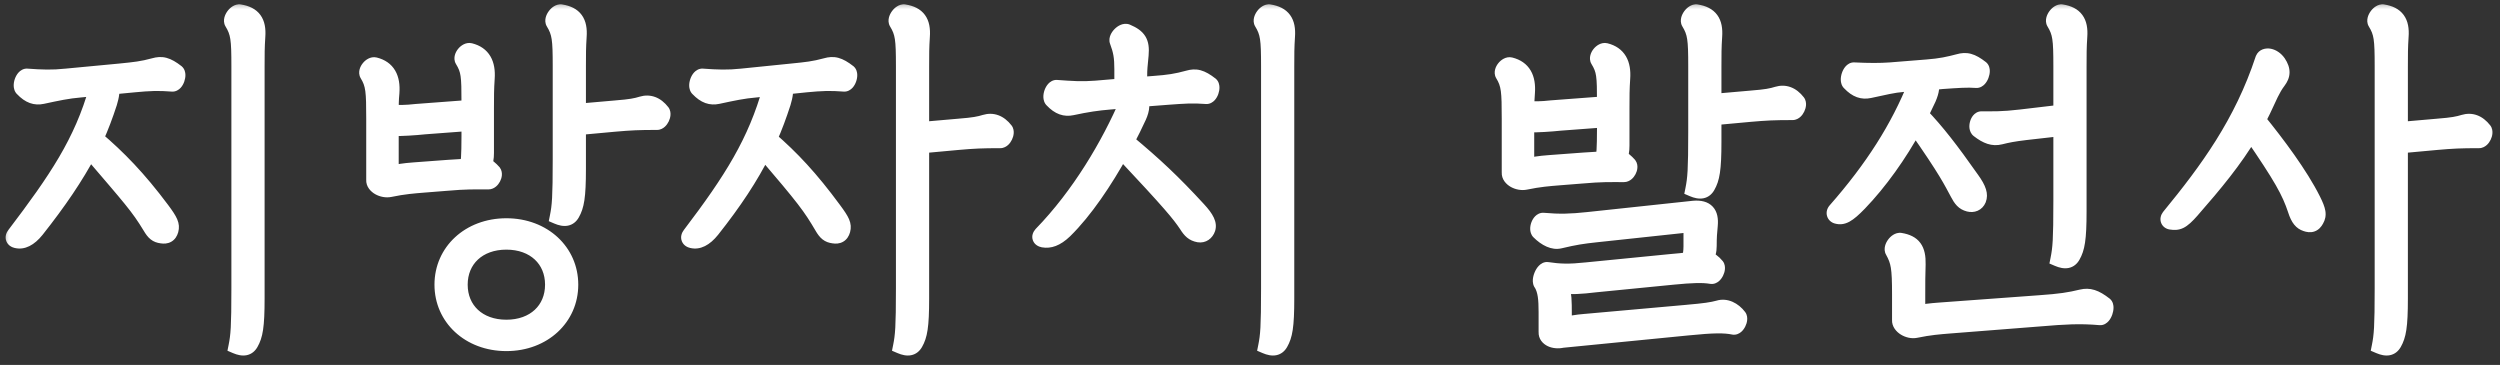
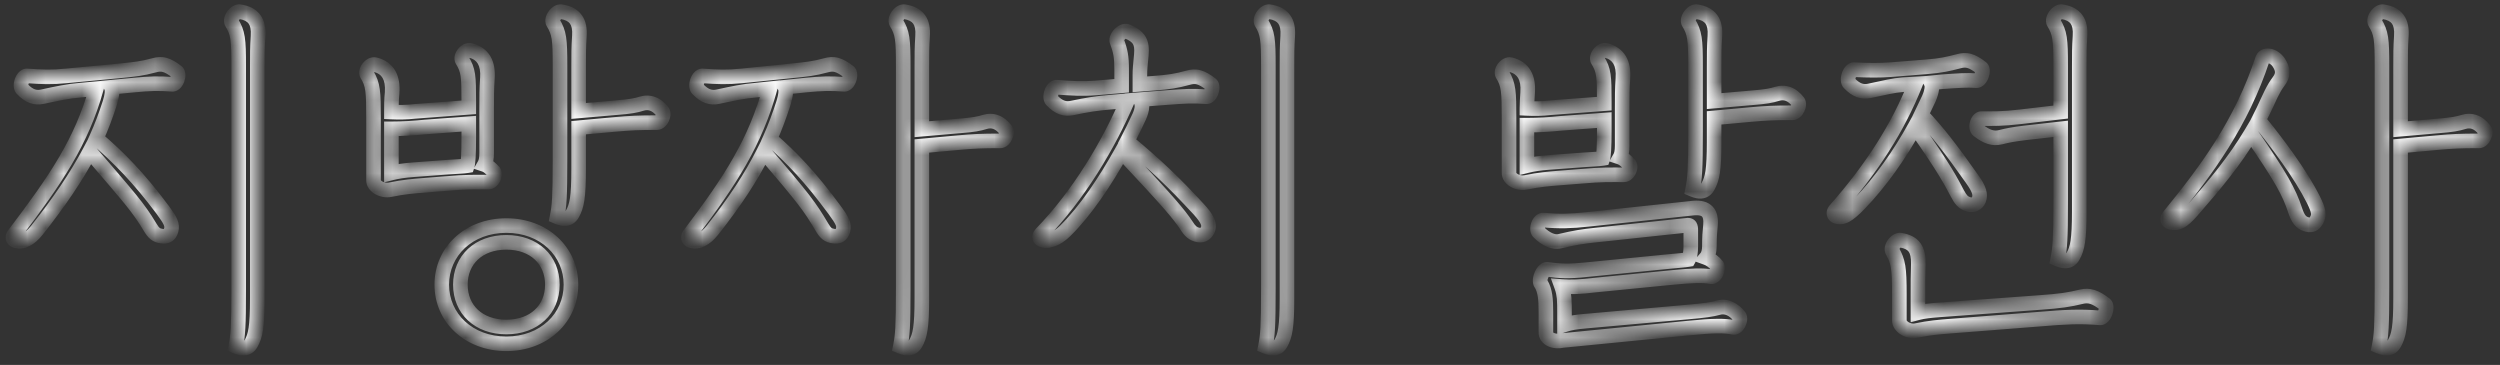
<svg xmlns="http://www.w3.org/2000/svg" width="137" height="20" viewBox="0 0 137 20" fill="none">
  <rect x="0" y="0" width="137" height="20" fill="#333333" stroke="none" />
  <mask id="path-1-outside-1_1381_4400" maskUnits="userSpaceOnUse" x="0" y="0" width="137" height="20" fill="black">
-     <rect fill="white" width="137" height="20" />
    <path d="M12.92 18.98C13.04 18.38 13.08 17.94 13.08 15.8V3.62C13.08 2.14 13.04 1.8 12.7 1.24C12.58 1.04 12.9 0.6 13.14 0.64C13.9 0.76 14.2 1.18 14.14 2C14.1 2.6 14.1 2.98 14.1 3.64V16.36C14.1 17.92 14 18.4 13.76 18.82C13.6 19.1 13.34 19.16 12.92 18.98ZM8.86 12.94C8.56 12.9 8.42 12.78 8.22 12.44C7.54 11.32 7.16 10.92 4.92 8.3C4.18 9.7 3.24 11.08 2.02 12.62C1.62 13.12 1.24 13.28 0.9 13.2C0.72 13.16 0.64 13.02 0.78 12.84C3.06 9.84 4.46 7.78 5.28 4.86L4.42 4.94C3.7 5 3.16 5.12 2.32 5.3C1.94 5.38 1.6 5.28 1.22 4.88C1.04 4.72 1.24 4.14 1.48 4.16C2.3 4.22 2.86 4.24 3.62 4.16L6.58 3.88C7.38 3.8 7.78 3.76 8.44 3.58C8.86 3.46 9.16 3.52 9.7 3.94C9.86 4.08 9.68 4.64 9.44 4.62C8.68 4.56 8.2 4.58 7.36 4.66L6.1 4.78C6.18 4.96 6.14 5.24 6.02 5.64C5.8 6.32 5.56 6.96 5.28 7.58C6.5 8.62 7.6 9.74 8.9 11.48C9.36 12.1 9.46 12.32 9.38 12.62C9.3 12.9 9.12 12.98 8.86 12.94ZM30.529 11.88C30.649 11.28 30.689 10.84 30.689 8.7V3.62C30.689 2.14 30.649 1.8 30.309 1.24C30.189 1.04 30.509 0.6 30.749 0.64C31.509 0.76 31.809 1.18 31.749 2C31.709 2.6 31.709 2.98 31.709 3.64V6.08L33.769 5.9C34.549 5.84 34.849 5.78 35.169 5.68C35.569 5.56 35.969 5.68 36.309 6.12C36.429 6.28 36.229 6.72 36.009 6.72C34.989 6.72 34.569 6.74 33.669 6.82L31.709 7V9.26C31.709 10.82 31.609 11.3 31.369 11.72C31.209 12 30.949 12.06 30.529 11.88ZM21.369 10.4C20.969 10.48 20.449 10.22 20.469 9.86V6.5C20.469 5.02 20.449 4.64 20.109 4.08C19.989 3.88 20.309 3.48 20.549 3.54C21.269 3.72 21.549 4.26 21.489 5.08C21.449 5.48 21.449 5.8 21.449 6.14C21.849 6.16 22.249 6.16 22.769 6.1L25.689 5.88V5.62C25.689 4.14 25.669 3.86 25.329 3.3C25.209 3.1 25.529 2.7 25.769 2.76C26.489 2.94 26.769 3.48 26.709 4.3C26.669 4.9 26.669 5.28 26.669 5.94V8.38C26.669 8.68 26.629 8.88 26.549 9.02C26.729 9.08 26.889 9.22 27.069 9.42C27.189 9.58 26.989 9.98 26.769 9.98C25.969 9.98 25.569 9.96 24.429 10.06L23.169 10.16C22.689 10.2 22.129 10.24 21.369 10.4ZM22.669 9.3L24.549 9.16C25.069 9.12 25.369 9.12 25.609 9.08C25.649 8.96 25.689 8.52 25.689 7.48V6.78L23.289 6.96C22.709 7.02 22.089 7.06 21.449 7.06V9.48C21.769 9.4 22.129 9.34 22.669 9.3ZM27.749 18.84C25.689 18.84 24.209 17.42 24.209 15.6C24.209 13.78 25.689 12.36 27.749 12.36C29.809 12.36 31.289 13.78 31.289 15.6C31.289 17.42 29.809 18.84 27.749 18.84ZM27.749 17.92C29.269 17.92 30.269 16.96 30.269 15.6C30.269 14.24 29.269 13.28 27.749 13.28C26.229 13.28 25.229 14.24 25.229 15.6C25.229 16.96 26.229 17.92 27.749 17.92ZM49.337 18.98C49.457 18.38 49.497 17.94 49.497 15.8V3.62C49.497 2.14 49.457 1.8 49.117 1.24C48.997 1.04 49.317 0.6 49.557 0.64C50.317 0.76 50.617 1.18 50.557 2C50.517 2.6 50.517 2.98 50.517 3.64V7.08L52.577 6.9C53.357 6.84 53.657 6.78 53.977 6.68C54.377 6.56 54.777 6.68 55.117 7.12C55.237 7.28 55.037 7.72 54.817 7.72C53.797 7.72 53.377 7.74 52.477 7.82L50.517 8V16.36C50.517 17.92 50.417 18.4 50.177 18.82C50.017 19.1 49.757 19.16 49.337 18.98ZM45.677 12.94C45.377 12.9 45.237 12.78 45.037 12.44C44.377 11.32 44.077 10.92 41.857 8.32C41.157 9.72 40.257 11.08 39.037 12.62C38.637 13.12 38.257 13.28 37.917 13.2C37.737 13.16 37.657 13.02 37.797 12.84C40.077 9.84 41.377 7.78 42.197 4.86L41.437 4.94C40.717 5 40.177 5.12 39.337 5.3C38.957 5.38 38.617 5.28 38.237 4.88C38.057 4.72 38.257 4.14 38.497 4.16C39.317 4.22 39.877 4.24 40.637 4.16L43.397 3.88C44.197 3.8 44.597 3.76 45.257 3.58C45.677 3.46 45.977 3.52 46.517 3.94C46.677 4.08 46.497 4.64 46.257 4.62C45.497 4.56 45.017 4.58 44.177 4.66L43.017 4.78C43.097 4.96 43.057 5.24 42.937 5.64C42.717 6.32 42.477 6.98 42.197 7.6C43.397 8.64 44.437 9.74 45.717 11.48C46.177 12.1 46.277 12.32 46.197 12.62C46.117 12.9 45.937 12.98 45.677 12.94ZM69.346 18.98C69.466 18.38 69.506 17.94 69.506 15.8V3.62C69.506 2.14 69.466 1.8 69.126 1.24C69.006 1.04 69.326 0.6 69.566 0.64C70.326 0.76 70.626 1.18 70.566 2C70.526 2.6 70.526 2.98 70.526 3.64V16.36C70.526 17.92 70.426 18.4 70.186 18.82C70.026 19.1 69.766 19.16 69.346 18.98ZM65.686 12.88C65.366 12.82 65.206 12.66 65.006 12.34C64.586 11.72 64.166 11.2 61.466 8.32C60.566 9.94 59.486 11.56 58.366 12.66C57.886 13.12 57.506 13.22 57.166 13.16C56.966 13.12 56.906 12.98 57.046 12.82C59.126 10.68 60.746 7.94 61.786 5.52L60.846 5.6C60.126 5.66 59.586 5.74 58.746 5.92C58.366 6 58.026 5.9 57.646 5.5C57.466 5.34 57.666 4.76 57.906 4.78C58.726 4.84 59.286 4.88 60.046 4.82L61.466 4.7V3.8C61.466 3.12 61.406 2.8 61.206 2.26C61.126 2.04 61.526 1.62 61.766 1.72C62.426 2 62.606 2.3 62.546 3C62.486 3.6 62.466 3.82 62.466 4.12V4.62L63.246 4.56C64.046 4.5 64.446 4.44 65.106 4.26C65.526 4.14 65.826 4.2 66.366 4.62C66.526 4.76 66.346 5.32 66.106 5.3C65.346 5.24 64.866 5.28 64.026 5.34L62.466 5.46C62.626 5.64 62.626 5.96 62.426 6.4C62.226 6.84 62.006 7.28 61.766 7.74C63.306 9.02 64.306 9.96 65.686 11.46C66.166 11.98 66.286 12.28 66.206 12.54C66.126 12.78 65.926 12.92 65.686 12.88ZM92.755 10.38C92.875 9.78 92.915 9.34 92.915 7.2V3.62C92.915 2.14 92.875 1.8 92.535 1.24C92.415 1.04 92.735 0.6 92.975 0.64C93.735 0.76 94.035 1.18 93.975 2C93.935 2.6 93.935 2.98 93.935 3.64V5.54L95.995 5.36C96.775 5.3 97.075 5.24 97.395 5.14C97.795 5.02 98.195 5.14 98.535 5.58C98.655 5.74 98.455 6.18 98.235 6.18C97.215 6.18 96.795 6.2 95.895 6.28L93.935 6.46V7.76C93.935 9.32 93.835 9.8 93.595 10.22C93.435 10.5 93.175 10.56 92.755 10.38ZM83.595 10C83.195 10.08 82.675 9.82 82.695 9.46V6.5C82.695 5.02 82.675 4.64 82.335 4.08C82.215 3.88 82.535 3.48 82.775 3.54C83.495 3.72 83.775 4.26 83.715 5.08C83.695 5.4 83.675 5.68 83.675 5.94C84.075 5.96 84.475 5.96 84.995 5.9L87.915 5.68V5.62C87.915 4.14 87.895 3.86 87.555 3.3C87.435 3.1 87.755 2.7 87.995 2.76C88.715 2.94 88.995 3.48 88.935 4.3C88.895 4.9 88.895 5.28 88.895 5.94V7.98C88.895 8.28 88.855 8.48 88.775 8.62C88.955 8.68 89.115 8.82 89.295 9.02C89.415 9.18 89.215 9.58 88.995 9.58C88.195 9.58 87.795 9.56 86.655 9.66L85.395 9.76C84.915 9.8 84.355 9.84 83.595 10ZM84.895 8.9L86.775 8.76C87.295 8.72 87.595 8.72 87.835 8.68C87.875 8.56 87.915 8.12 87.915 7.08V6.58L85.515 6.76C84.935 6.82 84.315 6.86 83.675 6.86V9.08C83.995 9 84.355 8.94 84.895 8.9ZM85.475 13.22C85.135 13.3 84.715 13.12 84.315 12.72C84.155 12.56 84.335 12.04 84.575 12.06C85.455 12.14 86.095 12.12 87.015 12.02L92.815 11.4C93.535 11.34 93.795 11.68 93.735 12.34C93.695 12.74 93.675 13 93.675 13.48C93.675 13.76 93.615 13.98 93.495 14.12C93.715 14.2 93.915 14.34 94.095 14.56C94.215 14.72 93.995 15.2 93.775 15.16C93.315 15.08 92.715 15.1 91.695 15.2L87.435 15.62C86.615 15.72 86.095 15.74 85.575 15.7C85.655 15.92 85.695 16.14 85.715 16.34C85.735 16.6 85.735 16.86 85.735 17.12V17.8C86.035 17.7 86.375 17.64 86.875 17.6L92.475 17.1C93.395 17.02 93.815 16.96 94.175 16.86C94.575 16.74 95.015 16.94 95.315 17.34C95.435 17.5 95.215 17.98 94.995 17.94C94.495 17.84 93.915 17.84 92.515 17.98L85.615 18.66C85.175 18.76 84.695 18.58 84.715 18.2V17.1C84.715 16.4 84.675 15.94 84.455 15.56C84.275 15.38 84.555 14.72 84.795 14.76C85.455 14.86 85.995 14.88 86.915 14.78L91.575 14.32C91.995 14.28 92.295 14.26 92.535 14.22C92.615 14.08 92.655 13.78 92.655 13.5V12.62C92.655 12.4 92.615 12.34 92.495 12.34L87.455 12.88C86.715 12.96 86.315 13.02 85.475 13.22ZM112.764 14.2C112.884 13.6 112.924 13.16 112.924 11.02V7.06L110.984 7.28C110.324 7.36 110.024 7.42 109.624 7.52C109.224 7.62 108.864 7.5 108.404 7.14C108.224 7 108.364 6.5 108.584 6.5C109.204 6.5 109.724 6.52 110.724 6.4L112.924 6.14V3.62C112.924 2.14 112.884 1.8 112.544 1.24C112.424 1.04 112.744 0.6 112.984 0.64C113.744 0.76 114.044 1.18 113.984 2C113.944 2.6 113.944 2.98 113.944 3.64V11.58C113.944 13.14 113.844 13.62 113.604 14.04C113.444 14.32 113.184 14.38 112.764 14.2ZM107.884 11.2C107.584 11.12 107.444 10.94 107.264 10.6C106.904 9.94 106.684 9.42 104.944 6.94C104.104 8.48 103.024 10 101.904 11.16C101.264 11.82 100.984 11.96 100.644 11.86C100.504 11.82 100.444 11.66 100.564 11.52C102.604 9.2 104.004 7 104.964 4.6L104.284 4.64C103.764 4.68 103.284 4.8 102.444 4.98C102.064 5.06 101.724 4.96 101.344 4.56C101.164 4.4 101.364 3.8 101.604 3.82C102.424 3.86 103.024 3.86 103.584 3.82L105.584 3.66C106.364 3.6 106.784 3.5 107.324 3.36C107.744 3.24 108.044 3.3 108.584 3.72C108.744 3.86 108.544 4.44 108.304 4.42C107.824 4.38 107.284 4.42 106.424 4.48L105.824 4.54C105.904 4.7 105.884 4.98 105.704 5.4L105.284 6.28C106.164 7.2 106.924 8.18 108.064 9.8C108.484 10.38 108.544 10.68 108.444 10.94C108.344 11.18 108.124 11.26 107.884 11.2ZM104.984 18.12C104.584 18.2 104.064 17.9 104.084 17.54V16.14C104.084 14.66 104.024 14.34 103.704 13.76C103.584 13.56 103.904 13.12 104.144 13.16C104.884 13.28 105.144 13.66 105.124 14.48C105.104 15.08 105.104 15.5 105.104 16.16V17.14C105.404 17.06 105.764 17.02 106.284 16.98L111.744 16.58C112.904 16.5 113.404 16.42 114.064 16.26C114.484 16.16 114.824 16.26 115.364 16.68C115.524 16.82 115.324 17.44 115.084 17.42C113.964 17.32 113.084 17.38 111.884 17.48L106.784 17.88C106.304 17.92 105.744 17.96 104.984 18.12ZM130.372 18.98C130.492 18.38 130.532 17.94 130.532 15.8V3.62C130.532 2.14 130.492 1.8 130.152 1.24C130.032 1.04 130.352 0.6 130.592 0.64C131.352 0.76 131.652 1.18 131.592 2C131.552 2.6 131.552 2.98 131.552 3.64V7.08L133.612 6.9C134.392 6.84 134.692 6.78 135.012 6.68C135.412 6.56 135.812 6.68 136.152 7.12C136.272 7.28 136.072 7.72 135.852 7.72C134.832 7.72 134.412 7.74 133.512 7.82L131.552 8V16.36C131.552 17.92 131.452 18.4 131.212 18.82C131.052 19.1 130.792 19.16 130.372 18.98ZM126.352 12.28C126.112 12.2 125.932 12.02 125.772 11.52C125.432 10.5 125.012 9.74 123.352 7.32C122.472 8.8 121.392 10.1 120.132 11.54C119.552 12.2 119.352 12.24 118.952 12.18C118.812 12.16 118.732 12.02 118.852 11.86C120.952 9.3 122.832 6.74 123.992 3.22C124.112 2.94 124.592 3.02 124.872 3.42C125.152 3.84 125.112 4.14 124.872 4.46C124.552 4.88 124.372 5.34 124.032 6.06L123.772 6.58C124.812 7.86 126.072 9.54 126.772 10.94C127.072 11.54 127.112 11.78 126.952 12.06C126.812 12.32 126.632 12.38 126.352 12.28Z" />
  </mask>
-   <path d="M12.92 18.98C13.04 18.38 13.08 17.94 13.08 15.8V3.62C13.08 2.14 13.04 1.8 12.7 1.24C12.58 1.04 12.9 0.6 13.14 0.64C13.9 0.76 14.2 1.18 14.14 2C14.1 2.6 14.1 2.98 14.1 3.64V16.36C14.1 17.92 14 18.4 13.76 18.82C13.6 19.1 13.34 19.16 12.92 18.98ZM8.86 12.94C8.56 12.9 8.42 12.78 8.22 12.44C7.54 11.32 7.16 10.92 4.92 8.3C4.18 9.7 3.24 11.08 2.02 12.62C1.62 13.12 1.24 13.28 0.9 13.2C0.72 13.16 0.64 13.02 0.78 12.84C3.06 9.84 4.46 7.78 5.28 4.86L4.42 4.94C3.7 5 3.16 5.12 2.32 5.3C1.94 5.38 1.6 5.28 1.22 4.88C1.04 4.72 1.24 4.14 1.48 4.16C2.3 4.22 2.86 4.24 3.62 4.16L6.58 3.88C7.38 3.8 7.78 3.76 8.44 3.58C8.86 3.46 9.16 3.52 9.7 3.94C9.86 4.08 9.68 4.64 9.44 4.62C8.68 4.56 8.2 4.58 7.36 4.66L6.1 4.78C6.18 4.96 6.14 5.24 6.02 5.64C5.8 6.32 5.56 6.96 5.28 7.58C6.5 8.62 7.6 9.74 8.9 11.48C9.36 12.1 9.46 12.32 9.38 12.62C9.3 12.9 9.12 12.98 8.86 12.94ZM30.529 11.88C30.649 11.28 30.689 10.84 30.689 8.7V3.62C30.689 2.14 30.649 1.8 30.309 1.24C30.189 1.04 30.509 0.6 30.749 0.64C31.509 0.76 31.809 1.18 31.749 2C31.709 2.6 31.709 2.98 31.709 3.64V6.08L33.769 5.9C34.549 5.84 34.849 5.78 35.169 5.68C35.569 5.56 35.969 5.68 36.309 6.12C36.429 6.28 36.229 6.72 36.009 6.72C34.989 6.72 34.569 6.74 33.669 6.82L31.709 7V9.26C31.709 10.82 31.609 11.3 31.369 11.72C31.209 12 30.949 12.06 30.529 11.88ZM21.369 10.4C20.969 10.48 20.449 10.22 20.469 9.86V6.5C20.469 5.02 20.449 4.64 20.109 4.08C19.989 3.88 20.309 3.48 20.549 3.54C21.269 3.72 21.549 4.26 21.489 5.08C21.449 5.48 21.449 5.8 21.449 6.14C21.849 6.16 22.249 6.16 22.769 6.1L25.689 5.88V5.62C25.689 4.14 25.669 3.86 25.329 3.3C25.209 3.1 25.529 2.7 25.769 2.76C26.489 2.94 26.769 3.48 26.709 4.3C26.669 4.9 26.669 5.28 26.669 5.94V8.38C26.669 8.68 26.629 8.88 26.549 9.02C26.729 9.08 26.889 9.22 27.069 9.42C27.189 9.58 26.989 9.98 26.769 9.98C25.969 9.98 25.569 9.96 24.429 10.06L23.169 10.16C22.689 10.2 22.129 10.24 21.369 10.4ZM22.669 9.3L24.549 9.16C25.069 9.12 25.369 9.12 25.609 9.08C25.649 8.96 25.689 8.52 25.689 7.48V6.78L23.289 6.96C22.709 7.02 22.089 7.06 21.449 7.06V9.48C21.769 9.4 22.129 9.34 22.669 9.3ZM27.749 18.84C25.689 18.84 24.209 17.42 24.209 15.6C24.209 13.78 25.689 12.36 27.749 12.36C29.809 12.36 31.289 13.78 31.289 15.6C31.289 17.42 29.809 18.84 27.749 18.84ZM27.749 17.92C29.269 17.92 30.269 16.96 30.269 15.6C30.269 14.24 29.269 13.28 27.749 13.28C26.229 13.28 25.229 14.24 25.229 15.6C25.229 16.96 26.229 17.92 27.749 17.92ZM49.337 18.98C49.457 18.38 49.497 17.94 49.497 15.8V3.62C49.497 2.14 49.457 1.8 49.117 1.24C48.997 1.04 49.317 0.6 49.557 0.64C50.317 0.76 50.617 1.18 50.557 2C50.517 2.6 50.517 2.98 50.517 3.64V7.08L52.577 6.9C53.357 6.84 53.657 6.78 53.977 6.68C54.377 6.56 54.777 6.68 55.117 7.12C55.237 7.28 55.037 7.72 54.817 7.72C53.797 7.72 53.377 7.74 52.477 7.82L50.517 8V16.36C50.517 17.92 50.417 18.4 50.177 18.82C50.017 19.1 49.757 19.16 49.337 18.98ZM45.677 12.94C45.377 12.9 45.237 12.78 45.037 12.44C44.377 11.32 44.077 10.92 41.857 8.32C41.157 9.72 40.257 11.08 39.037 12.62C38.637 13.12 38.257 13.28 37.917 13.2C37.737 13.16 37.657 13.02 37.797 12.84C40.077 9.84 41.377 7.78 42.197 4.86L41.437 4.94C40.717 5 40.177 5.12 39.337 5.3C38.957 5.38 38.617 5.28 38.237 4.88C38.057 4.72 38.257 4.14 38.497 4.16C39.317 4.22 39.877 4.24 40.637 4.16L43.397 3.88C44.197 3.8 44.597 3.76 45.257 3.58C45.677 3.46 45.977 3.52 46.517 3.94C46.677 4.08 46.497 4.64 46.257 4.62C45.497 4.56 45.017 4.58 44.177 4.66L43.017 4.78C43.097 4.96 43.057 5.24 42.937 5.64C42.717 6.32 42.477 6.98 42.197 7.6C43.397 8.64 44.437 9.74 45.717 11.48C46.177 12.1 46.277 12.32 46.197 12.62C46.117 12.9 45.937 12.98 45.677 12.94ZM69.346 18.98C69.466 18.38 69.506 17.94 69.506 15.8V3.62C69.506 2.14 69.466 1.8 69.126 1.24C69.006 1.04 69.326 0.6 69.566 0.64C70.326 0.76 70.626 1.18 70.566 2C70.526 2.6 70.526 2.98 70.526 3.64V16.36C70.526 17.92 70.426 18.4 70.186 18.82C70.026 19.1 69.766 19.16 69.346 18.98ZM65.686 12.88C65.366 12.82 65.206 12.66 65.006 12.34C64.586 11.72 64.166 11.2 61.466 8.32C60.566 9.94 59.486 11.56 58.366 12.66C57.886 13.12 57.506 13.22 57.166 13.16C56.966 13.12 56.906 12.98 57.046 12.82C59.126 10.68 60.746 7.94 61.786 5.52L60.846 5.6C60.126 5.66 59.586 5.74 58.746 5.92C58.366 6 58.026 5.9 57.646 5.5C57.466 5.34 57.666 4.76 57.906 4.78C58.726 4.84 59.286 4.88 60.046 4.82L61.466 4.7V3.8C61.466 3.12 61.406 2.8 61.206 2.26C61.126 2.04 61.526 1.62 61.766 1.72C62.426 2 62.606 2.3 62.546 3C62.486 3.6 62.466 3.82 62.466 4.12V4.62L63.246 4.56C64.046 4.5 64.446 4.44 65.106 4.26C65.526 4.14 65.826 4.2 66.366 4.62C66.526 4.76 66.346 5.32 66.106 5.3C65.346 5.24 64.866 5.28 64.026 5.34L62.466 5.46C62.626 5.64 62.626 5.96 62.426 6.4C62.226 6.84 62.006 7.28 61.766 7.74C63.306 9.02 64.306 9.96 65.686 11.46C66.166 11.98 66.286 12.28 66.206 12.54C66.126 12.78 65.926 12.92 65.686 12.88ZM92.755 10.38C92.875 9.78 92.915 9.34 92.915 7.2V3.62C92.915 2.14 92.875 1.8 92.535 1.24C92.415 1.04 92.735 0.6 92.975 0.64C93.735 0.76 94.035 1.18 93.975 2C93.935 2.6 93.935 2.98 93.935 3.64V5.54L95.995 5.36C96.775 5.3 97.075 5.24 97.395 5.14C97.795 5.02 98.195 5.14 98.535 5.58C98.655 5.74 98.455 6.18 98.235 6.18C97.215 6.18 96.795 6.2 95.895 6.28L93.935 6.46V7.76C93.935 9.32 93.835 9.8 93.595 10.22C93.435 10.5 93.175 10.56 92.755 10.38ZM83.595 10C83.195 10.08 82.675 9.82 82.695 9.46V6.5C82.695 5.02 82.675 4.64 82.335 4.08C82.215 3.88 82.535 3.48 82.775 3.54C83.495 3.72 83.775 4.26 83.715 5.08C83.695 5.4 83.675 5.68 83.675 5.94C84.075 5.96 84.475 5.96 84.995 5.9L87.915 5.68V5.62C87.915 4.14 87.895 3.86 87.555 3.3C87.435 3.1 87.755 2.7 87.995 2.76C88.715 2.94 88.995 3.48 88.935 4.3C88.895 4.9 88.895 5.28 88.895 5.94V7.98C88.895 8.28 88.855 8.48 88.775 8.62C88.955 8.68 89.115 8.82 89.295 9.02C89.415 9.18 89.215 9.58 88.995 9.58C88.195 9.58 87.795 9.56 86.655 9.66L85.395 9.76C84.915 9.8 84.355 9.84 83.595 10ZM84.895 8.9L86.775 8.76C87.295 8.72 87.595 8.72 87.835 8.68C87.875 8.56 87.915 8.12 87.915 7.08V6.58L85.515 6.76C84.935 6.82 84.315 6.86 83.675 6.86V9.08C83.995 9 84.355 8.94 84.895 8.9ZM85.475 13.22C85.135 13.3 84.715 13.12 84.315 12.72C84.155 12.56 84.335 12.04 84.575 12.06C85.455 12.14 86.095 12.12 87.015 12.02L92.815 11.4C93.535 11.34 93.795 11.68 93.735 12.34C93.695 12.74 93.675 13 93.675 13.48C93.675 13.76 93.615 13.98 93.495 14.12C93.715 14.2 93.915 14.34 94.095 14.56C94.215 14.72 93.995 15.2 93.775 15.16C93.315 15.08 92.715 15.1 91.695 15.2L87.435 15.62C86.615 15.72 86.095 15.74 85.575 15.7C85.655 15.92 85.695 16.14 85.715 16.34C85.735 16.6 85.735 16.86 85.735 17.12V17.8C86.035 17.7 86.375 17.64 86.875 17.6L92.475 17.1C93.395 17.02 93.815 16.96 94.175 16.86C94.575 16.74 95.015 16.94 95.315 17.34C95.435 17.5 95.215 17.98 94.995 17.94C94.495 17.84 93.915 17.84 92.515 17.98L85.615 18.66C85.175 18.76 84.695 18.58 84.715 18.2V17.1C84.715 16.4 84.675 15.94 84.455 15.56C84.275 15.38 84.555 14.72 84.795 14.76C85.455 14.86 85.995 14.88 86.915 14.78L91.575 14.32C91.995 14.28 92.295 14.26 92.535 14.22C92.615 14.08 92.655 13.78 92.655 13.5V12.62C92.655 12.4 92.615 12.34 92.495 12.34L87.455 12.88C86.715 12.96 86.315 13.02 85.475 13.22ZM112.764 14.2C112.884 13.6 112.924 13.16 112.924 11.02V7.06L110.984 7.28C110.324 7.36 110.024 7.42 109.624 7.52C109.224 7.62 108.864 7.5 108.404 7.14C108.224 7 108.364 6.5 108.584 6.5C109.204 6.5 109.724 6.52 110.724 6.4L112.924 6.14V3.62C112.924 2.14 112.884 1.8 112.544 1.24C112.424 1.04 112.744 0.6 112.984 0.64C113.744 0.76 114.044 1.18 113.984 2C113.944 2.6 113.944 2.98 113.944 3.64V11.58C113.944 13.14 113.844 13.62 113.604 14.04C113.444 14.32 113.184 14.38 112.764 14.2ZM107.884 11.2C107.584 11.12 107.444 10.94 107.264 10.6C106.904 9.94 106.684 9.42 104.944 6.94C104.104 8.48 103.024 10 101.904 11.16C101.264 11.82 100.984 11.96 100.644 11.86C100.504 11.82 100.444 11.66 100.564 11.52C102.604 9.2 104.004 7 104.964 4.6L104.284 4.64C103.764 4.68 103.284 4.8 102.444 4.98C102.064 5.06 101.724 4.96 101.344 4.56C101.164 4.4 101.364 3.8 101.604 3.82C102.424 3.86 103.024 3.86 103.584 3.82L105.584 3.66C106.364 3.6 106.784 3.5 107.324 3.36C107.744 3.24 108.044 3.3 108.584 3.72C108.744 3.86 108.544 4.44 108.304 4.42C107.824 4.38 107.284 4.42 106.424 4.48L105.824 4.54C105.904 4.7 105.884 4.98 105.704 5.4L105.284 6.28C106.164 7.2 106.924 8.18 108.064 9.8C108.484 10.38 108.544 10.68 108.444 10.94C108.344 11.18 108.124 11.26 107.884 11.2ZM104.984 18.12C104.584 18.2 104.064 17.9 104.084 17.54V16.14C104.084 14.66 104.024 14.34 103.704 13.76C103.584 13.56 103.904 13.12 104.144 13.16C104.884 13.28 105.144 13.66 105.124 14.48C105.104 15.08 105.104 15.5 105.104 16.16V17.14C105.404 17.06 105.764 17.02 106.284 16.98L111.744 16.58C112.904 16.5 113.404 16.42 114.064 16.26C114.484 16.16 114.824 16.26 115.364 16.68C115.524 16.82 115.324 17.44 115.084 17.42C113.964 17.32 113.084 17.38 111.884 17.48L106.784 17.88C106.304 17.92 105.744 17.96 104.984 18.12ZM130.372 18.98C130.492 18.38 130.532 17.94 130.532 15.8V3.62C130.532 2.14 130.492 1.8 130.152 1.24C130.032 1.04 130.352 0.6 130.592 0.64C131.352 0.76 131.652 1.18 131.592 2C131.552 2.6 131.552 2.98 131.552 3.64V7.08L133.612 6.9C134.392 6.84 134.692 6.78 135.012 6.68C135.412 6.56 135.812 6.68 136.152 7.12C136.272 7.28 136.072 7.72 135.852 7.72C134.832 7.72 134.412 7.74 133.512 7.82L131.552 8V16.36C131.552 17.92 131.452 18.4 131.212 18.82C131.052 19.1 130.792 19.16 130.372 18.98ZM126.352 12.28C126.112 12.2 125.932 12.02 125.772 11.52C125.432 10.5 125.012 9.74 123.352 7.32C122.472 8.8 121.392 10.1 120.132 11.54C119.552 12.2 119.352 12.24 118.952 12.18C118.812 12.16 118.732 12.02 118.852 11.86C120.952 9.3 122.832 6.74 123.992 3.22C124.112 2.94 124.592 3.02 124.872 3.42C125.152 3.84 125.112 4.14 124.872 4.46C124.552 4.88 124.372 5.34 124.032 6.06L123.772 6.58C124.812 7.86 126.072 9.54 126.772 10.94C127.072 11.54 127.112 11.78 126.952 12.06C126.812 12.32 126.632 12.38 126.352 12.28Z" fill="white" />
  <path d="M12.92 18.98L12.528 18.902L12.464 19.22L12.762 19.348L12.92 18.98ZM12.7 1.24L12.357 1.446L12.358 1.448L12.7 1.24ZM13.14 0.64L13.074 1.035L13.078 1.035L13.14 0.64ZM14.14 2L13.741 1.971L13.741 1.973L14.14 2ZM13.76 18.82L13.413 18.622L13.76 18.82ZM8.86 12.94L8.921 12.545L8.913 12.543L8.86 12.94ZM8.22 12.44L8.565 12.237L8.562 12.232L8.22 12.44ZM4.92 8.3L5.224 8.04L4.841 7.593L4.566 8.113L4.92 8.3ZM2.02 12.62L2.332 12.87L2.334 12.868L2.02 12.62ZM0.9 13.2L0.992 12.811L0.987 12.809L0.9 13.2ZM0.78 12.84L1.096 13.086L1.098 13.082L0.78 12.84ZM5.28 4.86L5.665 4.968L5.822 4.408L5.243 4.462L5.28 4.86ZM4.42 4.94L4.453 5.339L4.457 5.338L4.42 4.94ZM2.32 5.3L2.402 5.691L2.404 5.691L2.32 5.3ZM1.22 4.88L1.51 4.604L1.498 4.592L1.486 4.581L1.22 4.88ZM1.48 4.16L1.447 4.559L1.451 4.559L1.48 4.16ZM3.62 4.16L3.582 3.762L3.578 3.762L3.62 4.16ZM6.58 3.88L6.618 4.278L6.62 4.278L6.58 3.88ZM8.44 3.58L8.545 3.966L8.55 3.965L8.44 3.58ZM9.7 3.94L9.963 3.639L9.955 3.631L9.946 3.624L9.7 3.94ZM9.44 4.62L9.473 4.221L9.471 4.221L9.44 4.62ZM7.36 4.66L7.398 5.058H7.398L7.36 4.66ZM6.1 4.78L6.062 4.382L5.509 4.434L5.734 4.942L6.1 4.78ZM6.02 5.64L6.401 5.763L6.403 5.755L6.02 5.64ZM5.28 7.58L4.915 7.415L4.792 7.689L5.021 7.884L5.28 7.58ZM8.9 11.48L9.221 11.242L9.22 11.241L8.9 11.48ZM9.38 12.62L9.765 12.73L9.767 12.723L9.38 12.62ZM12.92 18.98L13.312 19.058C13.441 18.415 13.48 17.938 13.48 15.8H13.08H12.68C12.68 17.942 12.639 18.345 12.528 18.902L12.92 18.98ZM13.08 15.8H13.48V3.62H13.08H12.68V15.8H13.08ZM13.08 3.62H13.48C13.48 2.887 13.471 2.4 13.413 2.024C13.351 1.623 13.234 1.348 13.042 1.032L12.7 1.24L12.358 1.448C12.506 1.692 12.579 1.867 12.622 2.146C12.669 2.45 12.68 2.873 12.68 3.62H13.08ZM12.7 1.24L13.043 1.034C13.066 1.072 13.072 1.106 13.074 1.126C13.075 1.145 13.072 1.154 13.073 1.152C13.073 1.149 13.076 1.141 13.082 1.128C13.088 1.115 13.097 1.101 13.108 1.086C13.119 1.071 13.13 1.058 13.141 1.047C13.153 1.037 13.161 1.03 13.165 1.028C13.17 1.025 13.166 1.028 13.153 1.032C13.139 1.036 13.111 1.041 13.074 1.035L13.14 0.64L13.206 0.245C13.014 0.213 12.849 0.282 12.741 0.35C12.628 0.42 12.534 0.516 12.462 0.614C12.391 0.712 12.328 0.831 12.296 0.961C12.265 1.085 12.252 1.271 12.357 1.446L12.7 1.24ZM13.14 0.64L13.078 1.035C13.398 1.086 13.547 1.187 13.624 1.293C13.707 1.407 13.768 1.605 13.741 1.971L14.14 2L14.539 2.029C14.572 1.575 14.513 1.153 14.271 0.822C14.023 0.483 13.642 0.314 13.202 0.245L13.14 0.64ZM14.14 2L13.741 1.973C13.7 2.588 13.7 2.98 13.7 3.64H14.1H14.5C14.5 2.98 14.5 2.612 14.539 2.027L14.14 2ZM14.1 3.64H13.7V16.36H14.1H14.5V3.64H14.1ZM14.1 16.36H13.7C13.7 17.924 13.594 18.304 13.413 18.622L13.76 18.82L14.107 19.018C14.406 18.496 14.5 17.916 14.5 16.36H14.1ZM13.76 18.82L13.413 18.622C13.393 18.657 13.378 18.67 13.373 18.674C13.369 18.677 13.367 18.679 13.359 18.68C13.336 18.685 13.255 18.688 13.078 18.612L12.92 18.98L12.762 19.348C13.005 19.452 13.264 19.515 13.516 19.465C13.791 19.41 13.983 19.235 14.107 19.018L13.76 18.82ZM8.86 12.94L8.913 12.543C8.812 12.53 8.777 12.509 8.751 12.489C8.714 12.459 8.659 12.397 8.565 12.237L8.22 12.44L7.875 12.643C7.981 12.823 8.096 12.991 8.254 13.116C8.423 13.251 8.608 13.31 8.807 13.336L8.86 12.94ZM8.22 12.44L8.562 12.232C7.861 11.077 7.453 10.647 5.224 8.04L4.92 8.3L4.616 8.56C6.867 11.193 7.219 11.563 7.878 12.648L8.22 12.44ZM4.92 8.3L4.566 8.113C3.841 9.485 2.917 10.844 1.706 12.372L2.02 12.62L2.334 12.868C3.563 11.316 4.519 9.915 5.274 8.487L4.92 8.3ZM2.02 12.62L1.708 12.37C1.35 12.818 1.112 12.839 0.992 12.811L0.9 13.2L0.808 13.589C1.368 13.721 1.89 13.422 2.332 12.87L2.02 12.62ZM0.9 13.2L0.987 12.809C0.968 12.805 1.049 12.817 1.091 12.924C1.139 13.043 1.074 13.113 1.096 13.086L0.78 12.84L0.464 12.594C0.346 12.747 0.251 12.977 0.349 13.221C0.441 13.453 0.652 13.555 0.813 13.591L0.9 13.2ZM0.78 12.84L1.098 13.082C3.382 10.078 4.823 7.966 5.665 4.968L5.28 4.86L4.895 4.752C4.097 7.594 2.738 9.603 0.462 12.598L0.78 12.84ZM5.28 4.86L5.243 4.462L4.383 4.542L4.42 4.94L4.457 5.338L5.317 5.258L5.28 4.86ZM4.42 4.94L4.387 4.541C3.637 4.604 3.071 4.73 2.236 4.909L2.32 5.3L2.404 5.691C3.249 5.51 3.763 5.396 4.453 5.339L4.42 4.94ZM2.32 5.3L2.238 4.909C2.108 4.936 2.005 4.93 1.906 4.894C1.801 4.856 1.672 4.775 1.51 4.604L1.22 4.88L0.93 5.155C1.148 5.385 1.379 5.554 1.634 5.646C1.895 5.74 2.152 5.744 2.402 5.691L2.32 5.3ZM1.22 4.88L1.486 4.581C1.523 4.614 1.539 4.648 1.546 4.666C1.552 4.683 1.551 4.69 1.551 4.683C1.55 4.676 1.551 4.663 1.554 4.645C1.557 4.626 1.562 4.606 1.57 4.586C1.577 4.566 1.585 4.548 1.593 4.534C1.597 4.527 1.6 4.522 1.603 4.518C1.604 4.516 1.605 4.515 1.606 4.514C1.607 4.513 1.607 4.512 1.607 4.512C1.607 4.512 1.607 4.513 1.606 4.514C1.605 4.515 1.603 4.517 1.6 4.519C1.595 4.523 1.586 4.529 1.574 4.535C1.561 4.542 1.543 4.549 1.521 4.554C1.498 4.559 1.473 4.561 1.447 4.559L1.48 4.16L1.513 3.761C1.278 3.742 1.109 3.873 1.018 3.971C0.923 4.075 0.857 4.202 0.815 4.319C0.773 4.438 0.746 4.575 0.751 4.712C0.756 4.838 0.792 5.035 0.954 5.179L1.22 4.88ZM1.48 4.16L1.451 4.559C2.28 4.62 2.867 4.641 3.662 4.558L3.62 4.16L3.578 3.762C2.853 3.839 2.32 3.82 1.509 3.761L1.48 4.16ZM3.62 4.16L3.658 4.558L6.618 4.278L6.58 3.88L6.542 3.482L3.582 3.762L3.62 4.16ZM6.58 3.88L6.62 4.278C7.42 4.198 7.85 4.156 8.545 3.966L8.44 3.58L8.335 3.194C7.71 3.364 7.34 3.402 6.54 3.482L6.58 3.88ZM8.44 3.58L8.55 3.965C8.714 3.918 8.817 3.916 8.921 3.944C9.04 3.976 9.2 4.058 9.454 4.256L9.7 3.94L9.946 3.624C9.66 3.402 9.4 3.244 9.129 3.171C8.843 3.094 8.586 3.122 8.33 3.195L8.44 3.58ZM9.7 3.94L9.437 4.241C9.392 4.202 9.373 4.161 9.367 4.141C9.363 4.131 9.362 4.123 9.361 4.12C9.361 4.117 9.361 4.116 9.361 4.119C9.361 4.124 9.36 4.135 9.357 4.152C9.354 4.169 9.35 4.188 9.343 4.206C9.336 4.225 9.329 4.241 9.322 4.253C9.315 4.266 9.31 4.271 9.311 4.27C9.311 4.269 9.323 4.257 9.349 4.244C9.363 4.237 9.38 4.23 9.402 4.226C9.424 4.221 9.448 4.219 9.473 4.221L9.44 4.62L9.407 5.019C9.638 5.038 9.806 4.913 9.898 4.814C9.993 4.712 10.057 4.587 10.097 4.474C10.137 4.359 10.164 4.228 10.161 4.098C10.158 3.983 10.128 3.783 9.963 3.639L9.7 3.94ZM9.44 4.62L9.471 4.221C8.681 4.159 8.176 4.18 7.322 4.262L7.36 4.66L7.398 5.058C8.224 4.98 8.679 4.961 9.409 5.019L9.44 4.62ZM7.36 4.66L7.322 4.262L6.062 4.382L6.1 4.78L6.138 5.178L7.398 5.058L7.36 4.66ZM6.1 4.78L5.734 4.942C5.734 4.942 5.749 4.976 5.737 5.086C5.726 5.192 5.694 5.334 5.637 5.525L6.02 5.64L6.403 5.755C6.466 5.546 6.514 5.348 6.533 5.169C6.551 4.994 6.546 4.798 6.466 4.618L6.1 4.78ZM6.02 5.64L5.639 5.517C5.423 6.186 5.188 6.811 4.915 7.415L5.28 7.58L5.645 7.745C5.932 7.109 6.177 6.454 6.401 5.763L6.02 5.64ZM5.28 7.58L5.021 7.884C6.218 8.906 7.298 10.004 8.58 11.719L8.9 11.48L9.22 11.241C7.902 9.476 6.782 8.334 5.539 7.276L5.28 7.58ZM8.9 11.48L8.579 11.718C8.811 12.031 8.923 12.206 8.975 12.327C9.012 12.416 9.01 12.454 8.994 12.517L9.38 12.62L9.767 12.723C9.83 12.486 9.818 12.264 9.71 12.013C9.617 11.794 9.449 11.549 9.221 11.242L8.9 11.48ZM9.38 12.62L8.995 12.51C8.985 12.548 8.975 12.563 8.973 12.565C8.973 12.566 8.978 12.559 8.989 12.553C8.999 12.547 9.004 12.548 8.994 12.549C8.983 12.55 8.96 12.551 8.921 12.545L8.86 12.94L8.799 13.335C8.976 13.363 9.189 13.36 9.386 13.247C9.591 13.13 9.706 12.937 9.765 12.73L9.38 12.62ZM30.529 11.88L30.136 11.802L30.073 12.12L30.371 12.248L30.529 11.88ZM30.309 1.24L29.966 1.446L29.967 1.448L30.309 1.24ZM30.749 0.64L30.683 1.035L30.686 1.035L30.749 0.64ZM31.749 2L31.35 1.971L31.349 1.973L31.749 2ZM31.709 6.08H31.309V6.516L31.743 6.478L31.709 6.08ZM33.769 5.9L33.738 5.501L33.734 5.502L33.769 5.9ZM35.169 5.68L35.054 5.297L35.049 5.298L35.169 5.68ZM36.309 6.12L36.629 5.88L36.625 5.875L36.309 6.12ZM33.669 6.82L33.633 6.422L33.632 6.422L33.669 6.82ZM31.709 7L31.672 6.602L31.309 6.635V7H31.709ZM31.369 11.72L31.021 11.521L31.369 11.72ZM21.369 10.4L21.447 10.792L21.451 10.791L21.369 10.4ZM20.469 9.86L20.868 9.882L20.869 9.871V9.86H20.469ZM20.109 4.08L19.766 4.286L19.767 4.288L20.109 4.08ZM20.549 3.54L20.452 3.928L20.549 3.54ZM21.489 5.08L21.887 5.12L21.887 5.109L21.489 5.08ZM21.449 6.14H21.049V6.521L21.429 6.54L21.449 6.14ZM22.769 6.1L22.738 5.701L22.731 5.702L22.723 5.703L22.769 6.1ZM25.689 5.88L25.719 6.279L26.089 6.251V5.88H25.689ZM25.329 3.3L24.986 3.506L24.987 3.508L25.329 3.3ZM25.769 2.76L25.866 2.372V2.372L25.769 2.76ZM26.709 4.3L26.31 4.271L26.309 4.273L26.709 4.3ZM26.549 9.02L26.201 8.822L25.959 9.245L26.422 9.399L26.549 9.02ZM27.069 9.42L27.389 9.18L27.378 9.166L27.366 9.152L27.069 9.42ZM24.429 10.06L24.46 10.459L24.463 10.459L24.429 10.06ZM23.169 10.16L23.137 9.761L23.135 9.761L23.169 10.16ZM22.669 9.3L22.698 9.699L22.698 9.699L22.669 9.3ZM24.549 9.16L24.578 9.559L24.579 9.559L24.549 9.16ZM25.609 9.08L25.674 9.475L25.912 9.435L25.988 9.206L25.609 9.08ZM25.689 6.78H26.089V6.349L25.659 6.381L25.689 6.78ZM23.289 6.96L23.259 6.561L23.247 6.562L23.289 6.96ZM21.449 7.06V6.66H21.049V7.06H21.449ZM21.449 9.48H21.049V9.992L21.546 9.868L21.449 9.48ZM30.529 11.88L30.921 11.958C31.05 11.315 31.089 10.838 31.089 8.7H30.689H30.289C30.289 10.842 30.248 11.245 30.136 11.802L30.529 11.88ZM30.689 8.7H31.089V3.62H30.689H30.289V8.7H30.689ZM30.689 3.62H31.089C31.089 2.887 31.079 2.4 31.021 2.024C30.959 1.623 30.842 1.348 30.651 1.032L30.309 1.24L29.967 1.448C30.115 1.692 30.188 1.867 30.231 2.146C30.278 2.45 30.289 2.873 30.289 3.62H30.689ZM30.309 1.24L30.652 1.034C30.674 1.072 30.681 1.106 30.682 1.126C30.683 1.145 30.681 1.154 30.681 1.152C30.682 1.149 30.684 1.141 30.691 1.128C30.697 1.115 30.706 1.101 30.717 1.086C30.727 1.071 30.739 1.058 30.75 1.047C30.761 1.037 30.77 1.03 30.774 1.028C30.779 1.025 30.775 1.028 30.761 1.032C30.747 1.036 30.719 1.041 30.683 1.035L30.749 0.64L30.814 0.245C30.623 0.213 30.458 0.282 30.349 0.35C30.237 0.42 30.142 0.516 30.071 0.614C29.999 0.712 29.936 0.831 29.904 0.961C29.874 1.085 29.861 1.271 29.966 1.446L30.309 1.24ZM30.749 0.64L30.686 1.035C31.007 1.086 31.155 1.187 31.233 1.293C31.316 1.407 31.376 1.605 31.35 1.971L31.749 2L32.148 2.029C32.181 1.575 32.121 1.153 31.879 0.822C31.632 0.483 31.25 0.314 30.811 0.245L30.749 0.64ZM31.749 2L31.349 1.973C31.308 2.588 31.309 2.98 31.309 3.64H31.709H32.109C32.109 2.98 32.109 2.612 32.148 2.027L31.749 2ZM31.709 3.64H31.309V6.08H31.709H32.109V3.64H31.709ZM31.709 6.08L31.743 6.478L33.803 6.298L33.769 5.9L33.734 5.502L31.674 5.682L31.709 6.08ZM33.769 5.9L33.799 6.299C34.593 6.238 34.927 6.175 35.288 6.062L35.169 5.68L35.049 5.298C34.77 5.385 34.504 5.442 33.738 5.501L33.769 5.9ZM35.169 5.68L35.283 6.063C35.41 6.025 35.521 6.028 35.624 6.066C35.731 6.105 35.858 6.19 35.992 6.365L36.309 6.12L36.625 5.875C36.42 5.61 36.176 5.415 35.898 5.314C35.616 5.212 35.327 5.215 35.054 5.297L35.169 5.68ZM36.309 6.12L35.989 6.36C35.961 6.323 35.951 6.29 35.947 6.272C35.944 6.254 35.945 6.245 35.945 6.248C35.944 6.25 35.944 6.257 35.94 6.269C35.937 6.28 35.932 6.293 35.926 6.307C35.919 6.32 35.912 6.331 35.906 6.34C35.903 6.345 35.9 6.348 35.898 6.35C35.896 6.353 35.895 6.354 35.895 6.354C35.895 6.354 35.897 6.352 35.901 6.349C35.904 6.347 35.911 6.343 35.92 6.339C35.938 6.33 35.968 6.32 36.009 6.32V6.72V7.12C36.199 7.12 36.345 7.026 36.435 6.944C36.528 6.859 36.598 6.754 36.647 6.653C36.695 6.553 36.732 6.435 36.742 6.314C36.751 6.202 36.742 6.031 36.629 5.88L36.309 6.12ZM36.009 6.72V6.32C34.977 6.32 34.545 6.34 33.633 6.422L33.669 6.82L33.704 7.218C34.592 7.14 35 7.12 36.009 7.12V6.72ZM33.669 6.82L33.632 6.422L31.672 6.602L31.709 7L31.745 7.398L33.705 7.218L33.669 6.82ZM31.709 7H31.309V9.26H31.709H32.109V7H31.709ZM31.709 9.26H31.309C31.309 10.824 31.203 11.204 31.021 11.521L31.369 11.72L31.716 11.918C32.014 11.396 32.109 10.816 32.109 9.26H31.709ZM31.369 11.72L31.021 11.521C31.001 11.557 30.986 11.57 30.981 11.575C30.978 11.577 30.975 11.579 30.968 11.58C30.945 11.585 30.863 11.588 30.686 11.512L30.529 11.88L30.371 12.248C30.614 12.352 30.873 12.415 31.125 12.365C31.399 12.31 31.592 12.136 31.716 11.918L31.369 11.72ZM21.369 10.4L21.29 10.008C21.195 10.027 21.061 10.005 20.957 9.947C20.844 9.883 20.87 9.845 20.868 9.882L20.469 9.86L20.069 9.838C20.047 10.235 20.323 10.507 20.565 10.643C20.816 10.785 21.143 10.853 21.447 10.792L21.369 10.4ZM20.469 9.86H20.869V6.5H20.469H20.069V9.86H20.469ZM20.469 6.5H20.869C20.869 5.042 20.858 4.544 20.451 3.872L20.109 4.08L19.767 4.288C20.039 4.736 20.069 4.998 20.069 6.5H20.469ZM20.109 4.08L20.452 3.874C20.473 3.91 20.48 3.943 20.482 3.967C20.484 3.989 20.48 4.002 20.48 4.004C20.48 4.006 20.48 4.002 20.485 3.993C20.489 3.985 20.496 3.975 20.505 3.964C20.513 3.953 20.522 3.944 20.531 3.937C20.539 3.93 20.545 3.926 20.546 3.926C20.548 3.925 20.541 3.929 20.526 3.932C20.51 3.934 20.483 3.936 20.452 3.928L20.549 3.54L20.646 3.152C20.461 3.106 20.294 3.155 20.177 3.216C20.058 3.278 19.958 3.367 19.883 3.461C19.807 3.554 19.74 3.671 19.706 3.802C19.672 3.93 19.662 4.113 19.766 4.286L20.109 4.08ZM20.549 3.54L20.452 3.928C20.725 3.997 20.877 4.12 20.966 4.272C21.063 4.437 21.116 4.686 21.09 5.051L21.489 5.08L21.887 5.109C21.921 4.654 21.864 4.223 21.656 3.868C21.441 3.5 21.092 3.263 20.646 3.152L20.549 3.54ZM21.489 5.08L21.091 5.04C21.048 5.462 21.049 5.8 21.049 6.14H21.449H21.849C21.849 5.8 21.849 5.498 21.887 5.12L21.489 5.08ZM21.449 6.14L21.429 6.54C21.845 6.56 22.268 6.56 22.814 6.497L22.769 6.1L22.723 5.703C22.229 5.76 21.852 5.76 21.469 5.74L21.449 6.14ZM22.769 6.1L22.799 6.499L25.719 6.279L25.689 5.88L25.659 5.481L22.738 5.701L22.769 6.1ZM25.689 5.88H26.089V5.62H25.689H25.289V5.88H25.689ZM25.689 5.62H26.089C26.089 4.89 26.084 4.417 26.032 4.057C25.975 3.667 25.861 3.406 25.671 3.092L25.329 3.3L24.987 3.508C25.136 3.754 25.202 3.913 25.24 4.173C25.283 4.463 25.289 4.87 25.289 5.62H25.689ZM25.329 3.3L25.672 3.094C25.693 3.13 25.7 3.163 25.702 3.187C25.704 3.209 25.701 3.222 25.7 3.224C25.7 3.226 25.7 3.222 25.705 3.213C25.709 3.205 25.716 3.195 25.725 3.184C25.733 3.173 25.742 3.164 25.751 3.157C25.759 3.15 25.765 3.146 25.766 3.146C25.768 3.145 25.761 3.149 25.746 3.152C25.73 3.154 25.703 3.156 25.672 3.148L25.769 2.76L25.866 2.372C25.681 2.326 25.514 2.375 25.397 2.436C25.278 2.498 25.178 2.587 25.102 2.681C25.027 2.774 24.96 2.891 24.926 3.022C24.892 3.15 24.882 3.333 24.986 3.506L25.329 3.3ZM25.769 2.76L25.672 3.148C25.945 3.217 26.097 3.34 26.186 3.492C26.283 3.657 26.336 3.906 26.31 4.271L26.709 4.3L27.108 4.329C27.141 3.874 27.084 3.443 26.876 3.088C26.66 2.72 26.312 2.483 25.866 2.372L25.769 2.76ZM26.709 4.3L26.309 4.273C26.268 4.888 26.269 5.28 26.269 5.94H26.669H27.069C27.069 5.28 27.069 4.912 27.108 4.327L26.709 4.3ZM26.669 5.94H26.269V8.38H26.669H27.069V5.94H26.669ZM26.669 8.38H26.269C26.269 8.655 26.23 8.772 26.201 8.822L26.549 9.02L26.896 9.218C27.027 8.988 27.069 8.705 27.069 8.38H26.669ZM26.549 9.02L26.422 9.399C26.497 9.424 26.598 9.495 26.771 9.688L27.069 9.42L27.366 9.152C27.179 8.945 26.96 8.736 26.675 8.641L26.549 9.02ZM27.069 9.42L26.749 9.66C26.723 9.626 26.712 9.594 26.708 9.573C26.704 9.553 26.705 9.541 26.705 9.54C26.705 9.538 26.705 9.541 26.703 9.549C26.7 9.556 26.696 9.565 26.691 9.575C26.686 9.585 26.681 9.593 26.676 9.6C26.671 9.607 26.668 9.609 26.669 9.608C26.669 9.608 26.677 9.601 26.692 9.595C26.708 9.588 26.735 9.58 26.769 9.58V9.98V10.38C26.947 10.38 27.088 10.3 27.182 10.222C27.277 10.142 27.35 10.043 27.401 9.945C27.452 9.847 27.491 9.732 27.502 9.61C27.512 9.494 27.499 9.327 27.389 9.18L27.069 9.42ZM26.769 9.98V9.58C25.971 9.58 25.554 9.56 24.394 9.662L24.429 10.06L24.463 10.459C25.583 10.36 25.966 10.38 26.769 10.38V9.98ZM24.429 10.06L24.397 9.661L23.137 9.761L23.169 10.16L23.2 10.559L24.46 10.459L24.429 10.06ZM23.169 10.16L23.135 9.761C22.657 9.801 22.073 9.843 21.286 10.009L21.369 10.4L21.451 10.791C22.184 10.637 22.721 10.599 23.202 10.559L23.169 10.16ZM22.669 9.3L22.698 9.699L24.578 9.559L24.549 9.16L24.519 8.761L22.639 8.901L22.669 9.3ZM24.549 9.16L24.579 9.559C24.834 9.539 25.033 9.53 25.207 9.519C25.376 9.509 25.531 9.498 25.674 9.475L25.609 9.08L25.543 8.685C25.446 8.702 25.331 8.711 25.16 8.721C24.994 8.73 24.783 8.741 24.518 8.761L24.549 9.16ZM25.609 9.08L25.988 9.206C26.027 9.088 26.048 8.895 26.063 8.648C26.078 8.383 26.089 8.004 26.089 7.48H25.689H25.289C25.289 7.996 25.279 8.357 25.264 8.602C25.257 8.724 25.249 8.813 25.241 8.876C25.232 8.945 25.226 8.962 25.229 8.954L25.609 9.08ZM25.689 7.48H26.089V6.78H25.689H25.289V7.48H25.689ZM25.689 6.78L25.659 6.381L23.259 6.561L23.289 6.96L23.319 7.359L25.718 7.179L25.689 6.78ZM23.289 6.96L23.247 6.562C22.678 6.621 22.072 6.66 21.449 6.66V7.06V7.46C22.105 7.46 22.739 7.419 23.33 7.358L23.289 6.96ZM21.449 7.06H21.049V9.48H21.449H21.849V7.06H21.449ZM21.449 9.48L21.546 9.868C21.839 9.795 22.176 9.738 22.698 9.699L22.669 9.3L22.639 8.901C22.081 8.942 21.698 9.005 21.352 9.092L21.449 9.48ZM27.749 18.84V18.44C25.881 18.44 24.609 17.172 24.609 15.6H24.209H23.809C23.809 17.668 25.496 19.24 27.749 19.24V18.84ZM24.209 15.6H24.609C24.609 14.028 25.881 12.76 27.749 12.76V12.36V11.96C25.496 11.96 23.809 13.532 23.809 15.6H24.209ZM27.749 12.36V12.76C29.616 12.76 30.889 14.028 30.889 15.6H31.289H31.689C31.689 13.532 30.001 11.96 27.749 11.96V12.36ZM31.289 15.6H30.889C30.889 17.172 29.616 18.44 27.749 18.44V18.84V19.24C30.001 19.24 31.689 17.668 31.689 15.6H31.289ZM27.749 17.92V18.32C28.593 18.32 29.326 18.052 29.851 17.563C30.379 17.071 30.669 16.382 30.669 15.6H30.269H29.869C29.869 16.178 29.659 16.649 29.306 16.977C28.951 17.308 28.424 17.52 27.749 17.52V17.92ZM30.269 15.6H30.669C30.669 14.818 30.379 14.129 29.851 13.637C29.326 13.148 28.593 12.88 27.749 12.88V13.28V13.68C28.424 13.68 28.951 13.892 29.306 14.223C29.659 14.551 29.869 15.022 29.869 15.6H30.269ZM27.749 13.28V12.88C26.904 12.88 26.171 13.148 25.646 13.637C25.119 14.129 24.829 14.818 24.829 15.6H25.229H25.629C25.629 15.022 25.839 14.551 26.191 14.223C26.546 13.892 27.073 13.68 27.749 13.68V13.28ZM25.229 15.6H24.829C24.829 16.382 25.119 17.071 25.646 17.563C26.171 18.052 26.904 18.32 27.749 18.32V17.92V17.52C27.073 17.52 26.546 17.308 26.191 16.977C25.839 16.649 25.629 16.178 25.629 15.6H25.229ZM49.337 18.98L48.945 18.902L48.881 19.22L49.18 19.348L49.337 18.98ZM49.117 1.24L48.774 1.446L48.775 1.448L49.117 1.24ZM49.557 0.64L49.491 1.035L49.495 1.035L49.557 0.64ZM50.557 2L50.158 1.971L50.158 1.973L50.557 2ZM50.517 7.08H50.117V7.516L50.552 7.478L50.517 7.08ZM52.577 6.9L52.547 6.501L52.542 6.502L52.577 6.9ZM53.977 6.68L53.862 6.297L53.858 6.298L53.977 6.68ZM55.117 7.12L55.437 6.88L55.434 6.875L55.117 7.12ZM52.477 7.82L52.442 7.422L52.441 7.422L52.477 7.82ZM50.517 8L50.481 7.602L50.117 7.635V8H50.517ZM50.177 18.82L49.83 18.622L50.177 18.82ZM45.677 12.94L45.738 12.545L45.73 12.543L45.677 12.94ZM45.037 12.44L45.382 12.237L45.382 12.237L45.037 12.44ZM41.857 8.32L42.161 8.06L41.769 7.601L41.499 8.141L41.857 8.32ZM39.037 12.62L39.349 12.87L39.351 12.868L39.037 12.62ZM37.917 13.2L38.009 12.811L38.004 12.809L37.917 13.2ZM37.797 12.84L38.113 13.086L38.116 13.082L37.797 12.84ZM42.197 4.86L42.582 4.968L42.742 4.4L42.155 4.462L42.197 4.86ZM41.437 4.94L41.47 5.339L41.479 5.338L41.437 4.94ZM39.337 5.3L39.42 5.691L39.421 5.691L39.337 5.3ZM38.237 4.88L38.527 4.604L38.516 4.592L38.503 4.581L38.237 4.88ZM38.497 4.16L38.464 4.559L38.468 4.559L38.497 4.16ZM40.637 4.16L40.597 3.762L40.595 3.762L40.637 4.16ZM43.397 3.88L43.357 3.482L43.357 3.482L43.397 3.88ZM45.257 3.58L45.362 3.966L45.367 3.965L45.257 3.58ZM46.517 3.94L46.781 3.639L46.772 3.631L46.763 3.624L46.517 3.94ZM46.257 4.62L46.29 4.221L46.289 4.221L46.257 4.62ZM44.177 4.66L44.139 4.262L44.136 4.262L44.177 4.66ZM43.017 4.78L42.976 4.382L42.428 4.439L42.652 4.942L43.017 4.78ZM42.937 5.64L43.318 5.763L43.32 5.755L42.937 5.64ZM42.197 7.6L41.833 7.435L41.71 7.707L41.935 7.902L42.197 7.6ZM45.717 11.48L45.395 11.717L45.396 11.718L45.717 11.48ZM46.197 12.62L46.582 12.73L46.584 12.723L46.197 12.62ZM49.337 18.98L49.729 19.058C49.858 18.415 49.897 17.938 49.897 15.8H49.497H49.097C49.097 17.942 49.056 18.345 48.945 18.902L49.337 18.98ZM49.497 15.8H49.897V3.62H49.497H49.097V15.8H49.497ZM49.497 3.62H49.897C49.897 2.887 49.888 2.4 49.83 2.024C49.768 1.623 49.651 1.348 49.459 1.032L49.117 1.24L48.775 1.448C48.923 1.692 48.996 1.867 49.039 2.146C49.086 2.45 49.097 2.873 49.097 3.62H49.497ZM49.117 1.24L49.46 1.034C49.483 1.072 49.489 1.106 49.491 1.126C49.492 1.145 49.489 1.154 49.49 1.152C49.491 1.149 49.493 1.141 49.499 1.128C49.506 1.115 49.514 1.101 49.525 1.086C49.536 1.071 49.547 1.058 49.559 1.047C49.57 1.037 49.578 1.03 49.583 1.028C49.587 1.025 49.583 1.028 49.57 1.032C49.556 1.036 49.528 1.041 49.491 1.035L49.557 0.64L49.623 0.245C49.431 0.213 49.266 0.282 49.158 0.35C49.045 0.42 48.951 0.516 48.879 0.614C48.808 0.712 48.745 0.831 48.713 0.961C48.683 1.085 48.669 1.271 48.774 1.446L49.117 1.24ZM49.557 0.64L49.495 1.035C49.815 1.086 49.964 1.187 50.042 1.293C50.124 1.407 50.185 1.605 50.158 1.971L50.557 2L50.956 2.029C50.989 1.575 50.93 1.153 50.688 0.822C50.44 0.483 50.059 0.314 49.62 0.245L49.557 0.64ZM50.557 2L50.158 1.973C50.117 2.588 50.117 2.98 50.117 3.64H50.517H50.917C50.917 2.98 50.917 2.612 50.956 2.027L50.557 2ZM50.517 3.64H50.117V7.08H50.517H50.917V3.64H50.517ZM50.517 7.08L50.552 7.478L52.612 7.298L52.577 6.9L52.542 6.502L50.482 6.682L50.517 7.08ZM52.577 6.9L52.608 7.299C53.402 7.238 53.736 7.175 54.096 7.062L53.977 6.68L53.858 6.298C53.579 6.385 53.312 6.442 52.547 6.501L52.577 6.9ZM53.977 6.68L54.092 7.063C54.218 7.025 54.33 7.028 54.433 7.066C54.539 7.105 54.666 7.19 54.801 7.365L55.117 7.12L55.434 6.875C55.228 6.61 54.985 6.415 54.706 6.314C54.425 6.212 54.136 6.215 53.862 6.297L53.977 6.68ZM55.117 7.12L54.797 7.36C54.77 7.323 54.76 7.29 54.756 7.272C54.752 7.254 54.754 7.245 54.753 7.248C54.753 7.25 54.752 7.257 54.749 7.269C54.745 7.28 54.741 7.293 54.734 7.307C54.728 7.32 54.721 7.331 54.715 7.34C54.711 7.345 54.709 7.348 54.707 7.35C54.705 7.353 54.704 7.354 54.704 7.354C54.704 7.354 54.706 7.352 54.709 7.349C54.713 7.347 54.719 7.343 54.728 7.339C54.746 7.33 54.777 7.32 54.817 7.32V7.72V8.12C55.008 8.12 55.154 8.026 55.244 7.944C55.337 7.859 55.407 7.754 55.455 7.653C55.504 7.553 55.54 7.435 55.55 7.314C55.56 7.202 55.55 7.031 55.437 6.88L55.117 7.12ZM54.817 7.72V7.32C53.786 7.32 53.354 7.34 52.442 7.422L52.477 7.82L52.513 8.218C53.4 8.14 53.809 8.12 54.817 8.12V7.72ZM52.477 7.82L52.441 7.422L50.481 7.602L50.517 8L50.554 8.398L52.514 8.218L52.477 7.82ZM50.517 8H50.117V16.36H50.517H50.917V8H50.517ZM50.517 16.36H50.117C50.117 17.924 50.011 18.304 49.83 18.622L50.177 18.82L50.525 19.018C50.823 18.496 50.917 17.916 50.917 16.36H50.517ZM50.177 18.82L49.83 18.622C49.81 18.657 49.795 18.67 49.79 18.674C49.786 18.677 49.784 18.679 49.776 18.68C49.753 18.685 49.672 18.688 49.495 18.612L49.337 18.98L49.18 19.348C49.422 19.452 49.681 19.515 49.933 19.465C50.208 19.41 50.4 19.235 50.525 19.018L50.177 18.82ZM45.677 12.94L45.73 12.543C45.629 12.53 45.594 12.509 45.569 12.489C45.531 12.459 45.476 12.397 45.382 12.237L45.037 12.44L44.692 12.643C44.798 12.823 44.914 12.991 45.071 13.116C45.241 13.251 45.426 13.31 45.624 13.336L45.677 12.94ZM45.037 12.44L45.382 12.237C44.702 11.084 44.381 10.66 42.161 8.06L41.857 8.32L41.553 8.58C43.773 11.18 44.052 11.556 44.693 12.643L45.037 12.44ZM41.857 8.32L41.499 8.141C40.815 9.51 39.932 10.847 38.724 12.372L39.037 12.62L39.351 12.868C40.583 11.313 41.499 9.93 42.215 8.499L41.857 8.32ZM39.037 12.62L38.725 12.37C38.367 12.818 38.129 12.839 38.009 12.811L37.917 13.2L37.826 13.589C38.385 13.721 38.907 13.422 39.349 12.87L39.037 12.62ZM37.917 13.2L38.004 12.809C37.985 12.805 38.066 12.817 38.109 12.924C38.156 13.043 38.091 13.113 38.113 13.086L37.797 12.84L37.481 12.594C37.363 12.747 37.268 12.977 37.366 13.221C37.459 13.453 37.669 13.555 37.83 13.591L37.917 13.2ZM37.797 12.84L38.116 13.082C40.406 10.069 41.742 7.961 42.582 4.968L42.197 4.86L41.812 4.752C41.013 7.599 39.749 9.611 37.479 12.598L37.797 12.84ZM42.197 4.86L42.155 4.462L41.395 4.542L41.437 4.94L41.479 5.338L42.239 5.258L42.197 4.86ZM41.437 4.94L41.404 4.541C40.654 4.604 40.089 4.73 39.253 4.909L39.337 5.3L39.421 5.691C40.266 5.51 40.78 5.396 41.47 5.339L41.437 4.94ZM39.337 5.3L39.255 4.909C39.125 4.936 39.022 4.93 38.923 4.894C38.819 4.856 38.689 4.775 38.527 4.604L38.237 4.88L37.947 5.155C38.166 5.385 38.396 5.554 38.651 5.646C38.912 5.74 39.169 5.744 39.42 5.691L39.337 5.3ZM38.237 4.88L38.503 4.581C38.54 4.614 38.556 4.648 38.563 4.666C38.569 4.683 38.568 4.69 38.568 4.683C38.568 4.676 38.568 4.663 38.571 4.645C38.574 4.626 38.58 4.606 38.587 4.586C38.594 4.566 38.602 4.548 38.61 4.534C38.614 4.527 38.617 4.522 38.62 4.518C38.621 4.516 38.623 4.515 38.623 4.514C38.624 4.513 38.624 4.512 38.624 4.512C38.624 4.512 38.624 4.513 38.623 4.514C38.622 4.515 38.62 4.517 38.617 4.519C38.612 4.523 38.604 4.529 38.591 4.535C38.578 4.542 38.56 4.549 38.538 4.554C38.516 4.559 38.49 4.561 38.464 4.559L38.497 4.16L38.53 3.761C38.295 3.742 38.126 3.873 38.035 3.971C37.94 4.075 37.874 4.202 37.833 4.319C37.791 4.438 37.763 4.575 37.768 4.712C37.773 4.838 37.809 5.035 37.971 5.179L38.237 4.88ZM38.497 4.16L38.468 4.559C39.298 4.62 39.885 4.641 40.679 4.558L40.637 4.16L40.595 3.762C39.87 3.839 39.337 3.82 38.526 3.761L38.497 4.16ZM40.637 4.16L40.678 4.558L43.438 4.278L43.397 3.88L43.357 3.482L40.597 3.762L40.637 4.16ZM43.397 3.88L43.437 4.278C44.238 4.198 44.667 4.156 45.362 3.966L45.257 3.58L45.152 3.194C44.527 3.364 44.157 3.402 43.357 3.482L43.397 3.88ZM45.257 3.58L45.367 3.965C45.531 3.918 45.634 3.916 45.738 3.944C45.857 3.976 46.017 4.058 46.272 4.256L46.517 3.94L46.763 3.624C46.477 3.402 46.217 3.244 45.946 3.171C45.661 3.094 45.404 3.122 45.147 3.195L45.257 3.58ZM46.517 3.94L46.254 4.241C46.209 4.202 46.191 4.161 46.184 4.141C46.18 4.131 46.179 4.123 46.178 4.12C46.178 4.117 46.178 4.116 46.178 4.119C46.178 4.124 46.178 4.135 46.175 4.152C46.172 4.169 46.167 4.188 46.16 4.206C46.154 4.225 46.146 4.241 46.139 4.253C46.132 4.266 46.127 4.271 46.128 4.27C46.129 4.269 46.14 4.257 46.166 4.244C46.18 4.237 46.197 4.23 46.219 4.226C46.241 4.221 46.265 4.219 46.29 4.221L46.257 4.62L46.224 5.019C46.455 5.038 46.623 4.913 46.715 4.814C46.81 4.712 46.874 4.587 46.914 4.474C46.955 4.359 46.981 4.228 46.978 4.098C46.975 3.983 46.945 3.783 46.781 3.639L46.517 3.94ZM46.257 4.62L46.289 4.221C45.498 4.159 44.993 4.18 44.139 4.262L44.177 4.66L44.215 5.058C45.041 4.98 45.496 4.961 46.226 5.019L46.257 4.62ZM44.177 4.66L44.136 4.262L42.976 4.382L43.017 4.78L43.058 5.178L44.218 5.058L44.177 4.66ZM43.017 4.78L42.652 4.942C42.651 4.942 42.666 4.976 42.654 5.086C42.643 5.192 42.611 5.334 42.554 5.525L42.937 5.64L43.32 5.755C43.383 5.546 43.431 5.348 43.45 5.169C43.468 4.994 43.463 4.798 43.383 4.618L43.017 4.78ZM42.937 5.64L42.557 5.517C42.339 6.189 42.104 6.834 41.833 7.435L42.197 7.6L42.562 7.765C42.85 7.126 43.095 6.451 43.318 5.763L42.937 5.64ZM42.197 7.6L41.935 7.902C43.111 8.921 44.131 9.999 45.395 11.717L45.717 11.48L46.039 11.243C44.743 9.481 43.683 8.359 42.459 7.298L42.197 7.6ZM45.717 11.48L45.396 11.718C45.628 12.031 45.74 12.206 45.792 12.327C45.83 12.416 45.827 12.454 45.811 12.517L46.197 12.62L46.584 12.723C46.647 12.486 46.635 12.264 46.528 12.013C46.434 11.794 46.266 11.549 46.038 11.242L45.717 11.48ZM46.197 12.62L45.813 12.51C45.802 12.548 45.792 12.563 45.79 12.565C45.79 12.566 45.795 12.559 45.806 12.553C45.816 12.547 45.821 12.548 45.812 12.549C45.801 12.55 45.778 12.551 45.738 12.545L45.677 12.94L45.616 13.335C45.793 13.363 46.007 13.36 46.203 13.247C46.408 13.13 46.523 12.937 46.582 12.73L46.197 12.62ZM69.346 18.98L68.954 18.902L68.89 19.22L69.188 19.348L69.346 18.98ZM69.126 1.24L68.783 1.446L68.784 1.448L69.126 1.24ZM69.566 0.64L69.5 1.035L69.503 1.035L69.566 0.64ZM70.566 2L70.167 1.971L70.167 1.973L70.566 2ZM70.186 18.82L69.838 18.622L70.186 18.82ZM65.686 12.88L65.612 13.273L65.62 13.275L65.686 12.88ZM65.006 12.34L65.345 12.128L65.341 12.122L65.337 12.116L65.006 12.34ZM61.466 8.32L61.758 8.046L61.383 7.646L61.116 8.126L61.466 8.32ZM58.366 12.66L58.643 12.949L58.646 12.945L58.366 12.66ZM57.166 13.16L57.087 13.552L57.096 13.554L57.166 13.16ZM57.046 12.82L56.759 12.541L56.752 12.549L56.745 12.557L57.046 12.82ZM61.786 5.52L62.153 5.678L62.417 5.065L61.752 5.121L61.786 5.52ZM60.846 5.6L60.879 5.999L60.88 5.999L60.846 5.6ZM58.746 5.92L58.828 6.311L58.83 6.311L58.746 5.92ZM57.646 5.5L57.936 5.224L57.924 5.212L57.911 5.201L57.646 5.5ZM57.906 4.78L57.873 5.179L57.877 5.179L57.906 4.78ZM60.046 4.82L60.077 5.219L60.08 5.219L60.046 4.82ZM61.466 4.7L61.499 5.099L61.866 5.068V4.7H61.466ZM61.206 2.26L60.83 2.397L60.831 2.399L61.206 2.26ZM61.766 1.72L61.922 1.352L61.92 1.351L61.766 1.72ZM62.546 3L62.944 3.04L62.944 3.034L62.546 3ZM62.466 4.62H62.066V5.052L62.496 5.019L62.466 4.62ZM63.246 4.56L63.216 4.161L63.215 4.161L63.246 4.56ZM65.106 4.26L65.211 4.646L65.216 4.645L65.106 4.26ZM66.366 4.62L66.629 4.319L66.621 4.311L66.611 4.304L66.366 4.62ZM66.106 5.3L66.139 4.901L66.137 4.901L66.106 5.3ZM64.026 5.34L63.997 4.941L63.995 4.941L64.026 5.34ZM62.466 5.46L62.435 5.061L61.631 5.123L62.167 5.726L62.466 5.46ZM62.426 6.4L62.79 6.566V6.566L62.426 6.4ZM61.766 7.74L61.411 7.555L61.262 7.841L61.51 8.048L61.766 7.74ZM65.686 11.46L65.391 11.731L65.392 11.731L65.686 11.46ZM66.206 12.54L66.585 12.666L66.588 12.658L66.206 12.54ZM69.346 18.98L69.738 19.058C69.867 18.415 69.906 17.938 69.906 15.8H69.506H69.106C69.106 17.942 69.065 18.345 68.954 18.902L69.346 18.98ZM69.506 15.8H69.906V3.62H69.506H69.106V15.8H69.506ZM69.506 3.62H69.906C69.906 2.887 69.897 2.4 69.839 2.024C69.777 1.623 69.659 1.348 69.468 1.032L69.126 1.24L68.784 1.448C68.932 1.692 69.005 1.867 69.048 2.146C69.095 2.45 69.106 2.873 69.106 3.62H69.506ZM69.126 1.24L69.469 1.034C69.491 1.072 69.498 1.106 69.499 1.126C69.501 1.145 69.498 1.154 69.499 1.152C69.499 1.149 69.502 1.141 69.508 1.128C69.514 1.115 69.523 1.101 69.534 1.086C69.544 1.071 69.556 1.058 69.567 1.047C69.578 1.037 69.587 1.03 69.591 1.028C69.596 1.025 69.592 1.028 69.578 1.032C69.564 1.036 69.537 1.041 69.5 1.035L69.566 0.64L69.632 0.245C69.44 0.213 69.275 0.282 69.167 0.35C69.054 0.42 68.959 0.516 68.888 0.614C68.817 0.712 68.754 0.831 68.722 0.961C68.691 1.085 68.678 1.271 68.783 1.446L69.126 1.24ZM69.566 0.64L69.503 1.035C69.824 1.086 69.973 1.187 70.05 1.293C70.133 1.407 70.194 1.605 70.167 1.971L70.566 2L70.965 2.029C70.998 1.575 70.939 1.153 70.696 0.822C70.449 0.483 70.068 0.314 69.628 0.245L69.566 0.64ZM70.566 2L70.167 1.973C70.126 2.588 70.126 2.98 70.126 3.64H70.526H70.926C70.926 2.98 70.926 2.612 70.965 2.027L70.566 2ZM70.526 3.64H70.126V16.36H70.526H70.926V3.64H70.526ZM70.526 16.36H70.126C70.126 17.924 70.02 18.304 69.838 18.622L70.186 18.82L70.533 19.018C70.832 18.496 70.926 17.916 70.926 16.36H70.526ZM70.186 18.82L69.838 18.622C69.818 18.657 69.803 18.67 69.798 18.674C69.795 18.677 69.792 18.679 69.785 18.68C69.762 18.685 69.68 18.688 69.503 18.612L69.346 18.98L69.188 19.348C69.431 19.452 69.69 19.515 69.942 19.465C70.217 19.41 70.409 19.235 70.533 19.018L70.186 18.82ZM65.686 12.88L65.76 12.487C65.657 12.468 65.603 12.438 65.557 12.4C65.502 12.354 65.439 12.278 65.345 12.128L65.006 12.34L64.667 12.552C64.773 12.722 64.89 12.886 65.045 13.015C65.209 13.152 65.394 13.232 65.612 13.273L65.686 12.88ZM65.006 12.34L65.337 12.116C64.896 11.464 64.452 10.92 61.758 8.046L61.466 8.32L61.174 8.594C63.88 11.48 64.276 11.976 64.675 12.564L65.006 12.34ZM61.466 8.32L61.116 8.126C60.223 9.733 59.165 11.314 58.086 12.375L58.366 12.66L58.646 12.945C59.806 11.806 60.908 10.147 61.815 8.514L61.466 8.32ZM58.366 12.66L58.089 12.371C57.67 12.773 57.412 12.797 57.235 12.766L57.166 13.16L57.096 13.554C57.599 13.643 58.102 13.467 58.642 12.949L58.366 12.66ZM57.166 13.16L57.244 12.768C57.206 12.76 57.305 12.768 57.353 12.895C57.404 13.032 57.323 13.11 57.347 13.083L57.046 12.82L56.745 12.557C56.628 12.69 56.507 12.918 56.604 13.175C56.696 13.422 56.925 13.52 57.087 13.552L57.166 13.16ZM57.046 12.82L57.333 13.099C59.455 10.915 61.099 8.13 62.153 5.678L61.786 5.52L61.418 5.362C60.392 7.75 58.797 10.445 56.759 12.541L57.046 12.82ZM61.786 5.52L61.752 5.121L60.812 5.201L60.846 5.6L60.88 5.999L61.82 5.919L61.786 5.52ZM60.846 5.6L60.813 5.201C60.074 5.263 59.517 5.346 58.662 5.529L58.746 5.92L58.83 6.311C59.655 6.134 60.178 6.057 60.879 5.999L60.846 5.6ZM58.746 5.92L58.663 5.529C58.534 5.556 58.431 5.55 58.332 5.514C58.227 5.476 58.097 5.395 57.936 5.224L57.646 5.5L57.356 5.776C57.574 6.005 57.804 6.174 58.06 6.266C58.321 6.36 58.578 6.364 58.828 6.311L58.746 5.92ZM57.646 5.5L57.911 5.201C57.949 5.234 57.965 5.268 57.971 5.286C57.978 5.303 57.977 5.31 57.976 5.303C57.976 5.296 57.977 5.283 57.98 5.265C57.983 5.246 57.988 5.226 57.995 5.206C58.003 5.186 58.011 5.168 58.019 5.154C58.023 5.147 58.026 5.142 58.029 5.138C58.03 5.136 58.031 5.135 58.032 5.134C58.033 5.133 58.033 5.132 58.033 5.132C58.033 5.132 58.032 5.133 58.031 5.134C58.03 5.135 58.029 5.137 58.026 5.139C58.021 5.143 58.012 5.149 57.999 5.155C57.986 5.162 57.969 5.169 57.947 5.174C57.924 5.179 57.899 5.181 57.873 5.179L57.906 4.78L57.939 4.381C57.704 4.362 57.534 4.493 57.444 4.591C57.349 4.695 57.283 4.822 57.241 4.939C57.199 5.058 57.172 5.195 57.177 5.332C57.182 5.458 57.218 5.655 57.38 5.799L57.646 5.5ZM57.906 4.78L57.877 5.179C58.696 5.239 59.283 5.281 60.077 5.219L60.046 4.82L60.014 4.421C59.288 4.479 58.756 4.441 57.935 4.381L57.906 4.78ZM60.046 4.82L60.08 5.219L61.499 5.099L61.466 4.7L61.432 4.301L60.012 4.421L60.046 4.82ZM61.466 4.7H61.866V3.8H61.466H61.066V4.7H61.466ZM61.466 3.8H61.866C61.866 3.076 61.799 2.709 61.581 2.121L61.206 2.26L60.831 2.399C61.013 2.891 61.066 3.164 61.066 3.8H61.466ZM61.206 2.26L61.582 2.123C61.597 2.166 61.596 2.2 61.594 2.216C61.593 2.231 61.59 2.235 61.592 2.229C61.595 2.223 61.601 2.212 61.611 2.197C61.621 2.183 61.634 2.167 61.649 2.153C61.663 2.138 61.678 2.126 61.691 2.117C61.705 2.107 61.714 2.103 61.718 2.101C61.722 2.1 61.715 2.103 61.697 2.105C61.679 2.106 61.648 2.104 61.612 2.089L61.766 1.72L61.92 1.351C61.727 1.27 61.54 1.309 61.414 1.361C61.284 1.415 61.171 1.499 61.083 1.587C60.994 1.676 60.913 1.786 60.859 1.909C60.809 2.023 60.76 2.205 60.83 2.397L61.206 2.26ZM61.766 1.72L61.61 2.088C61.914 2.217 62.03 2.321 62.084 2.41C62.138 2.499 62.175 2.645 62.147 2.966L62.546 3L62.944 3.034C62.977 2.655 62.954 2.301 62.768 1.995C62.582 1.689 62.278 1.503 61.922 1.352L61.766 1.72ZM62.546 3L62.148 2.96C62.088 3.557 62.066 3.797 62.066 4.12H62.466H62.866C62.866 3.843 62.883 3.643 62.944 3.04L62.546 3ZM62.466 4.12H62.066V4.62H62.466H62.866V4.12H62.466ZM62.466 4.62L62.496 5.019L63.276 4.959L63.246 4.56L63.215 4.161L62.435 4.221L62.466 4.62ZM63.246 4.56L63.276 4.959C64.094 4.898 64.52 4.834 65.211 4.646L65.106 4.26L65.001 3.874C64.371 4.046 63.998 4.102 63.216 4.161L63.246 4.56ZM65.106 4.26L65.216 4.645C65.379 4.598 65.482 4.596 65.587 4.624C65.706 4.656 65.866 4.738 66.12 4.936L66.366 4.62L66.611 4.304C66.326 4.082 66.066 3.924 65.795 3.851C65.509 3.774 65.252 3.802 64.996 3.875L65.106 4.26ZM66.366 4.62L66.102 4.921C66.058 4.882 66.039 4.841 66.032 4.821C66.029 4.811 66.027 4.803 66.027 4.8C66.026 4.797 66.026 4.796 66.026 4.799C66.027 4.804 66.026 4.815 66.023 4.832C66.02 4.849 66.015 4.868 66.009 4.886C66.002 4.905 65.995 4.921 65.988 4.933C65.981 4.946 65.976 4.951 65.977 4.95C65.977 4.949 65.989 4.937 66.015 4.924C66.028 4.917 66.046 4.91 66.068 4.906C66.09 4.901 66.114 4.899 66.139 4.901L66.106 5.3L66.073 5.699C66.303 5.718 66.472 5.593 66.563 5.494C66.658 5.392 66.723 5.267 66.763 5.154C66.803 5.039 66.83 4.908 66.826 4.778C66.823 4.663 66.794 4.463 66.629 4.319L66.366 4.62ZM66.106 5.3L66.137 4.901C65.343 4.839 64.834 4.881 63.997 4.941L64.026 5.34L64.054 5.739C64.897 5.679 65.349 5.641 66.074 5.699L66.106 5.3ZM64.026 5.34L63.995 4.941L62.435 5.061L62.466 5.46L62.496 5.859L64.056 5.739L64.026 5.34ZM62.466 5.46L62.167 5.726C62.167 5.726 62.168 5.727 62.169 5.728C62.169 5.73 62.171 5.734 62.173 5.74C62.177 5.753 62.182 5.778 62.181 5.82C62.178 5.907 62.148 6.044 62.062 6.234L62.426 6.4L62.79 6.566C63.001 6.101 63.096 5.566 62.765 5.194L62.466 5.46ZM62.426 6.4L62.062 6.234C61.866 6.666 61.649 7.099 61.411 7.555L61.766 7.74L62.12 7.925C62.362 7.461 62.586 7.014 62.79 6.566L62.426 6.4ZM61.766 7.74L61.51 8.048C63.037 9.317 64.024 10.245 65.391 11.731L65.686 11.46L65.98 11.189C64.587 9.675 63.574 8.723 62.022 7.432L61.766 7.74ZM65.686 11.46L65.392 11.731C65.879 12.259 65.831 12.399 65.823 12.422L66.206 12.54L66.588 12.658C66.741 12.161 66.453 11.701 65.98 11.189L65.686 11.46ZM66.206 12.54L65.826 12.414C65.81 12.461 65.79 12.478 65.784 12.482C65.781 12.484 65.778 12.485 65.775 12.486C65.772 12.487 65.765 12.488 65.751 12.485L65.686 12.88L65.62 13.275C66.085 13.352 66.454 13.062 66.585 12.666L66.206 12.54ZM92.755 10.38L92.363 10.302L92.299 10.62L92.598 10.748L92.755 10.38ZM92.535 1.24L92.192 1.446L92.193 1.448L92.535 1.24ZM92.975 0.64L92.909 1.035L92.913 1.035L92.975 0.64ZM93.975 2L93.576 1.971L93.576 1.973L93.975 2ZM93.935 5.54H93.535V5.976L93.97 5.938L93.935 5.54ZM95.995 5.36L95.965 4.961L95.96 4.962L95.995 5.36ZM97.395 5.14L97.28 4.757L97.276 4.758L97.395 5.14ZM98.535 5.58L98.855 5.34L98.852 5.335L98.535 5.58ZM95.895 6.28L95.86 5.882L95.859 5.882L95.895 6.28ZM93.935 6.46L93.899 6.062L93.535 6.095V6.46H93.935ZM93.595 10.22L93.248 10.021L93.595 10.22ZM83.595 10L83.674 10.392L83.678 10.391L83.595 10ZM82.695 9.46L83.094 9.482L83.095 9.471V9.46H82.695ZM82.335 4.08L81.992 4.286L81.993 4.288L82.335 4.08ZM82.775 3.54L82.678 3.928L82.775 3.54ZM83.715 5.08L83.316 5.051L83.316 5.055L83.715 5.08ZM83.675 5.94H83.275V6.321L83.655 6.34L83.675 5.94ZM84.995 5.9L84.965 5.501L84.957 5.502L84.949 5.503L84.995 5.9ZM87.915 5.68L87.945 6.079L88.315 6.051V5.68H87.915ZM87.555 3.3L87.212 3.506L87.213 3.508L87.555 3.3ZM87.995 2.76L88.092 2.372V2.372L87.995 2.76ZM88.935 4.3L88.536 4.271L88.536 4.273L88.935 4.3ZM88.775 8.62L88.428 8.422L88.186 8.845L88.649 8.999L88.775 8.62ZM89.295 9.02L89.615 8.78L89.604 8.766L89.593 8.752L89.295 9.02ZM86.655 9.66L86.687 10.059L86.69 10.059L86.655 9.66ZM85.395 9.76L85.364 9.361L85.362 9.361L85.395 9.76ZM84.895 8.9L84.925 9.299L84.925 9.299L84.895 8.9ZM86.775 8.76L86.805 9.159L86.806 9.159L86.775 8.76ZM87.835 8.68L87.901 9.075L88.138 9.035L88.215 8.806L87.835 8.68ZM87.915 6.58H88.315V6.149L87.885 6.181L87.915 6.58ZM85.515 6.76L85.485 6.361L85.474 6.362L85.515 6.76ZM83.675 6.86V6.46H83.275V6.86H83.675ZM83.675 9.08H83.275V9.592L83.772 9.468L83.675 9.08ZM85.475 13.22L85.567 13.609L85.568 13.609L85.475 13.22ZM84.575 12.06L84.611 11.662L84.608 11.661L84.575 12.06ZM87.015 12.02L86.973 11.622L86.972 11.622L87.015 12.02ZM92.815 11.4L92.782 11.001L92.773 11.002L92.815 11.4ZM93.735 12.34L94.133 12.38L94.133 12.376L93.735 12.34ZM93.495 14.12L93.192 13.86L92.815 14.298L93.359 14.496L93.495 14.12ZM94.095 14.56L94.415 14.32L94.41 14.313L94.405 14.307L94.095 14.56ZM93.775 15.16L93.847 14.766L93.844 14.766L93.775 15.16ZM91.695 15.2L91.656 14.802L91.656 14.802L91.695 15.2ZM87.435 15.62L87.396 15.222L87.387 15.223L87.435 15.62ZM85.575 15.7L85.606 15.301L84.987 15.254L85.199 15.837L85.575 15.7ZM85.715 16.34L86.114 16.309L86.113 16.3L85.715 16.34ZM85.735 17.8H85.335V18.355L85.862 18.18L85.735 17.8ZM86.875 17.6L86.907 17.999L86.911 17.998L86.875 17.6ZM92.475 17.1L92.441 16.701L92.44 16.702L92.475 17.1ZM94.175 16.86L94.282 17.245L94.29 17.243L94.175 16.86ZM95.315 17.34L95.635 17.1L95.315 17.34ZM94.995 17.94L94.917 18.332L94.924 18.334L94.995 17.94ZM92.515 17.98L92.554 18.378L92.555 18.378L92.515 17.98ZM85.615 18.66L85.576 18.262L85.551 18.264L85.526 18.27L85.615 18.66ZM84.715 18.2L85.115 18.221L85.115 18.21V18.2H84.715ZM84.455 15.56L84.801 15.36L84.775 15.314L84.738 15.277L84.455 15.56ZM84.795 14.76L84.729 15.155L84.735 15.155L84.795 14.76ZM86.915 14.78L86.876 14.382L86.872 14.382L86.915 14.78ZM91.575 14.32L91.537 13.922L91.536 13.922L91.575 14.32ZM92.535 14.22L92.601 14.615L92.788 14.583L92.882 14.418L92.535 14.22ZM92.495 12.34V11.94H92.474L92.453 11.942L92.495 12.34ZM87.455 12.88L87.412 12.482L87.412 12.482L87.455 12.88ZM92.755 10.38L93.147 10.458C93.276 9.815 93.315 9.338 93.315 7.2H92.915H92.515C92.515 9.342 92.474 9.745 92.363 10.302L92.755 10.38ZM92.915 7.2H93.315V3.62H92.915H92.515V7.2H92.915ZM92.915 3.62H93.315C93.315 2.887 93.306 2.4 93.248 2.024C93.186 1.623 93.069 1.348 92.877 1.032L92.535 1.24L92.193 1.448C92.341 1.692 92.414 1.867 92.457 2.146C92.504 2.45 92.515 2.873 92.515 3.62H92.915ZM92.535 1.24L92.878 1.034C92.901 1.072 92.907 1.106 92.909 1.126C92.91 1.145 92.907 1.154 92.908 1.152C92.909 1.149 92.911 1.141 92.917 1.128C92.924 1.115 92.932 1.101 92.943 1.086C92.954 1.071 92.965 1.058 92.977 1.047C92.988 1.037 92.996 1.03 93.001 1.028C93.005 1.025 93.001 1.028 92.988 1.032C92.974 1.036 92.946 1.041 92.909 1.035L92.975 0.64L93.041 0.245C92.849 0.213 92.684 0.282 92.576 0.35C92.463 0.42 92.369 0.516 92.297 0.614C92.226 0.712 92.163 0.831 92.131 0.961C92.101 1.085 92.087 1.271 92.192 1.446L92.535 1.24ZM92.975 0.64L92.913 1.035C93.233 1.086 93.382 1.187 93.46 1.293C93.542 1.407 93.603 1.605 93.576 1.971L93.975 2L94.374 2.029C94.407 1.575 94.348 1.153 94.106 0.822C93.858 0.483 93.477 0.314 93.037 0.245L92.975 0.64ZM93.975 2L93.576 1.973C93.535 2.588 93.535 2.98 93.535 3.64H93.935H94.335C94.335 2.98 94.335 2.612 94.374 2.027L93.975 2ZM93.935 3.64H93.535V5.54H93.935H94.335V3.64H93.935ZM93.935 5.54L93.97 5.938L96.03 5.758L95.995 5.36L95.96 4.962L93.9 5.142L93.935 5.54ZM95.995 5.36L96.026 5.759C96.82 5.698 97.154 5.635 97.514 5.522L97.395 5.14L97.276 4.758C96.997 4.845 96.73 4.902 95.965 4.961L95.995 5.36ZM97.395 5.14L97.51 5.523C97.636 5.485 97.748 5.488 97.851 5.526C97.957 5.565 98.084 5.65 98.219 5.825L98.535 5.58L98.852 5.335C98.646 5.07 98.403 4.875 98.124 4.774C97.843 4.672 97.554 4.675 97.28 4.757L97.395 5.14ZM98.535 5.58L98.215 5.82C98.188 5.783 98.177 5.75 98.174 5.732C98.17 5.714 98.171 5.705 98.171 5.708C98.171 5.71 98.17 5.717 98.167 5.729C98.163 5.74 98.159 5.753 98.152 5.767C98.146 5.78 98.139 5.791 98.132 5.8C98.129 5.805 98.127 5.808 98.125 5.81C98.123 5.813 98.122 5.814 98.122 5.814C98.122 5.814 98.124 5.812 98.127 5.809C98.131 5.807 98.137 5.803 98.146 5.799C98.164 5.79 98.195 5.78 98.235 5.78V6.18V6.58C98.426 6.58 98.572 6.486 98.662 6.404C98.755 6.319 98.825 6.214 98.873 6.113C98.922 6.013 98.958 5.895 98.969 5.774C98.978 5.662 98.968 5.491 98.855 5.34L98.535 5.58ZM98.235 6.18V5.78C97.204 5.78 96.772 5.8 95.86 5.882L95.895 6.28L95.931 6.678C96.818 6.6 97.227 6.58 98.235 6.58V6.18ZM95.895 6.28L95.859 5.882L93.899 6.062L93.935 6.46L93.972 6.858L95.932 6.678L95.895 6.28ZM93.935 6.46H93.535V7.76H93.935H94.335V6.46H93.935ZM93.935 7.76H93.535C93.535 9.324 93.429 9.704 93.248 10.021L93.595 10.22L93.942 10.418C94.241 9.896 94.335 9.316 94.335 7.76H93.935ZM93.595 10.22L93.248 10.021C93.228 10.057 93.213 10.07 93.208 10.075C93.204 10.077 93.202 10.079 93.194 10.08C93.171 10.085 93.09 10.088 92.913 10.012L92.755 10.38L92.598 10.748C92.84 10.852 93.099 10.915 93.351 10.865C93.626 10.81 93.818 10.636 93.942 10.418L93.595 10.22ZM83.595 10L83.517 9.608C83.421 9.627 83.288 9.605 83.184 9.546C83.071 9.483 83.097 9.445 83.094 9.482L82.695 9.46L82.296 9.438C82.274 9.835 82.549 10.107 82.791 10.243C83.042 10.385 83.369 10.453 83.674 10.392L83.595 10ZM82.695 9.46H83.095V6.5H82.695H82.295V9.46H82.695ZM82.695 6.5H83.095C83.095 5.042 83.085 4.544 82.677 3.872L82.335 4.08L81.993 4.288C82.266 4.736 82.295 4.998 82.295 6.5H82.695ZM82.335 4.08L82.678 3.874C82.699 3.91 82.707 3.943 82.709 3.967C82.71 3.989 82.707 4.002 82.707 4.004C82.706 4.006 82.707 4.002 82.712 3.993C82.716 3.985 82.723 3.975 82.731 3.964C82.74 3.953 82.749 3.944 82.757 3.937C82.766 3.93 82.772 3.926 82.773 3.926C82.774 3.925 82.768 3.929 82.752 3.932C82.736 3.934 82.71 3.936 82.678 3.928L82.775 3.54L82.872 3.152C82.688 3.106 82.52 3.155 82.404 3.216C82.285 3.278 82.185 3.367 82.109 3.461C82.034 3.554 81.966 3.671 81.933 3.802C81.899 3.93 81.888 4.113 81.992 4.286L82.335 4.08ZM82.775 3.54L82.678 3.928C82.952 3.997 83.103 4.12 83.193 4.272C83.289 4.437 83.343 4.686 83.316 5.051L83.715 5.08L84.114 5.109C84.147 4.654 84.091 4.223 83.883 3.868C83.667 3.5 83.318 3.263 82.872 3.152L82.775 3.54ZM83.715 5.08L83.316 5.055C83.296 5.368 83.275 5.664 83.275 5.94H83.675H84.075C84.075 5.696 84.094 5.432 84.114 5.105L83.715 5.08ZM83.675 5.94L83.655 6.34C84.072 6.36 84.495 6.36 85.041 6.297L84.995 5.9L84.949 5.503C84.456 5.56 84.078 5.56 83.695 5.54L83.675 5.94ZM84.995 5.9L85.025 6.299L87.945 6.079L87.915 5.68L87.885 5.281L84.965 5.501L84.995 5.9ZM87.915 5.68H88.315V5.62H87.915H87.515V5.68H87.915ZM87.915 5.62H88.315C88.315 4.89 88.311 4.417 88.258 4.057C88.201 3.667 88.088 3.406 87.897 3.092L87.555 3.3L87.213 3.508C87.363 3.754 87.429 3.913 87.467 4.173C87.509 4.463 87.515 4.87 87.515 5.62H87.915ZM87.555 3.3L87.898 3.094C87.919 3.13 87.927 3.163 87.929 3.187C87.93 3.209 87.927 3.222 87.927 3.224C87.926 3.226 87.927 3.222 87.931 3.213C87.936 3.205 87.943 3.195 87.951 3.184C87.96 3.173 87.969 3.164 87.977 3.157C87.986 3.15 87.992 3.146 87.993 3.146C87.994 3.145 87.988 3.149 87.972 3.152C87.956 3.154 87.93 3.156 87.898 3.148L87.995 2.76L88.092 2.372C87.908 2.326 87.74 2.375 87.624 2.436C87.505 2.498 87.405 2.587 87.329 2.681C87.254 2.774 87.186 2.891 87.153 3.022C87.119 3.15 87.109 3.333 87.212 3.506L87.555 3.3ZM87.995 2.76L87.898 3.148C88.172 3.217 88.323 3.34 88.413 3.492C88.509 3.657 88.563 3.906 88.536 4.271L88.935 4.3L89.334 4.329C89.367 3.874 89.311 3.443 89.103 3.088C88.887 2.72 88.538 2.483 88.092 2.372L87.995 2.76ZM88.935 4.3L88.536 4.273C88.495 4.888 88.495 5.28 88.495 5.94H88.895H89.295C89.295 5.28 89.295 4.912 89.334 4.327L88.935 4.3ZM88.895 5.94H88.495V7.98H88.895H89.295V5.94H88.895ZM88.895 7.98H88.495C88.495 8.255 88.456 8.372 88.428 8.422L88.775 8.62L89.123 8.818C89.254 8.588 89.295 8.305 89.295 7.98H88.895ZM88.775 8.62L88.649 8.999C88.724 9.024 88.825 9.095 88.998 9.288L89.295 9.02L89.593 8.752C89.406 8.545 89.187 8.336 88.902 8.241L88.775 8.62ZM89.295 9.02L88.975 9.26C88.95 9.226 88.939 9.194 88.934 9.173C88.93 9.153 88.931 9.141 88.931 9.14C88.932 9.138 88.931 9.141 88.929 9.149C88.927 9.156 88.923 9.165 88.918 9.175C88.913 9.185 88.907 9.193 88.902 9.2C88.897 9.207 88.894 9.209 88.895 9.208C88.896 9.208 88.903 9.201 88.919 9.195C88.935 9.188 88.961 9.18 88.995 9.18V9.58V9.98C89.173 9.98 89.315 9.9 89.408 9.822C89.504 9.742 89.576 9.643 89.627 9.545C89.678 9.447 89.718 9.332 89.728 9.21C89.739 9.094 89.726 8.927 89.615 8.78L89.295 9.02ZM88.995 9.58V9.18C88.198 9.18 87.781 9.16 86.62 9.262L86.655 9.66L86.69 10.059C87.81 9.96 88.192 9.98 88.995 9.98V9.58ZM86.655 9.66L86.624 9.261L85.364 9.361L85.395 9.76L85.427 10.159L86.687 10.059L86.655 9.66ZM85.395 9.76L85.362 9.361C84.883 9.401 84.3 9.443 83.513 9.609L83.595 10L83.678 10.391C84.41 10.237 84.947 10.199 85.428 10.159L85.395 9.76ZM84.895 8.9L84.925 9.299L86.805 9.159L86.775 8.76L86.746 8.361L84.865 8.501L84.895 8.9ZM86.775 8.76L86.806 9.159C87.061 9.139 87.26 9.13 87.434 9.119C87.603 9.109 87.757 9.098 87.901 9.075L87.835 8.68L87.769 8.285C87.673 8.302 87.557 8.311 87.387 8.321C87.221 8.33 87.009 8.341 86.745 8.361L86.775 8.76ZM87.835 8.68L88.215 8.806C88.254 8.688 88.275 8.495 88.29 8.248C88.305 7.983 88.315 7.604 88.315 7.08H87.915H87.515C87.515 7.596 87.505 7.957 87.491 8.202C87.484 8.324 87.476 8.413 87.468 8.476C87.459 8.545 87.453 8.562 87.456 8.554L87.835 8.68ZM87.915 7.08H88.315V6.58H87.915H87.515V7.08H87.915ZM87.915 6.58L87.885 6.181L85.485 6.361L85.515 6.76L85.545 7.159L87.945 6.979L87.915 6.58ZM85.515 6.76L85.474 6.362C84.905 6.421 84.299 6.46 83.675 6.46V6.86V7.26C84.332 7.26 84.966 7.219 85.556 7.158L85.515 6.76ZM83.675 6.86H83.275V9.08H83.675H84.075V6.86H83.675ZM83.675 9.08L83.772 9.468C84.066 9.395 84.403 9.338 84.925 9.299L84.895 8.9L84.866 8.501C84.308 8.542 83.925 8.605 83.578 8.692L83.675 9.08ZM85.475 13.22L85.383 12.831C85.246 12.863 84.962 12.801 84.598 12.437L84.315 12.72L84.032 13.003C84.468 13.439 85.024 13.737 85.567 13.609L85.475 13.22ZM84.315 12.72L84.598 12.437C84.63 12.469 84.644 12.501 84.65 12.517C84.655 12.533 84.654 12.541 84.654 12.536C84.654 12.532 84.655 12.522 84.657 12.508C84.66 12.493 84.664 12.478 84.67 12.462C84.676 12.447 84.682 12.434 84.688 12.424C84.694 12.414 84.697 12.412 84.695 12.414C84.692 12.416 84.68 12.428 84.655 12.44C84.628 12.452 84.588 12.463 84.542 12.459L84.575 12.06L84.608 11.661C84.39 11.643 84.224 11.752 84.127 11.85C84.029 11.949 83.962 12.071 83.92 12.183C83.878 12.296 83.851 12.427 83.855 12.557C83.858 12.679 83.89 12.861 84.032 13.003L84.315 12.72ZM84.575 12.06L84.539 12.458C85.451 12.541 86.118 12.52 87.058 12.418L87.015 12.02L86.972 11.622C86.072 11.72 85.46 11.739 84.611 11.662L84.575 12.06ZM87.015 12.02L87.058 12.418L92.858 11.798L92.815 11.4L92.773 11.002L86.973 11.622L87.015 12.02ZM92.815 11.4L92.848 11.799C93.156 11.773 93.248 11.843 93.274 11.871C93.306 11.906 93.363 12.014 93.337 12.304L93.735 12.34L94.133 12.376C94.167 12.006 94.124 11.614 93.862 11.329C93.592 11.037 93.195 10.967 92.782 11.001L92.815 11.4ZM93.735 12.34L93.337 12.3C93.296 12.709 93.275 12.983 93.275 13.48H93.675H94.075C94.075 13.017 94.094 12.771 94.133 12.38L93.735 12.34ZM93.675 13.48H93.275C93.275 13.716 93.222 13.824 93.192 13.86L93.495 14.12L93.799 14.38C94.008 14.136 94.075 13.804 94.075 13.48H93.675ZM93.495 14.12L93.359 14.496C93.506 14.549 93.647 14.644 93.786 14.813L94.095 14.56L94.405 14.307C94.183 14.036 93.925 13.851 93.632 13.744L93.495 14.12ZM94.095 14.56L93.775 14.8C93.744 14.758 93.734 14.72 93.731 14.703C93.728 14.686 93.73 14.679 93.729 14.684C93.728 14.689 93.727 14.698 93.722 14.713C93.718 14.726 93.712 14.741 93.705 14.756C93.698 14.771 93.69 14.783 93.684 14.791C93.677 14.8 93.674 14.802 93.677 14.8C93.68 14.798 93.694 14.786 93.722 14.776C93.752 14.765 93.796 14.757 93.847 14.767L93.775 15.16L93.704 15.553C93.92 15.593 94.093 15.496 94.193 15.412C94.295 15.325 94.37 15.215 94.42 15.114C94.472 15.011 94.511 14.892 94.524 14.77C94.536 14.661 94.534 14.478 94.415 14.32L94.095 14.56ZM93.775 15.16L93.844 14.766C93.323 14.675 92.673 14.702 91.656 14.802L91.695 15.2L91.734 15.598C92.757 15.498 93.307 15.485 93.707 15.554L93.775 15.16ZM91.695 15.2L91.656 14.802L87.396 15.222L87.435 15.62L87.474 16.018L91.734 15.598L91.695 15.2ZM87.435 15.62L87.387 15.223C86.582 15.321 86.09 15.338 85.606 15.301L85.575 15.7L85.544 16.099C86.1 16.142 86.649 16.119 87.484 16.017L87.435 15.62ZM85.575 15.7L85.199 15.837C85.265 16.017 85.299 16.203 85.317 16.38L85.715 16.34L86.113 16.3C86.091 16.077 86.046 15.823 85.951 15.563L85.575 15.7ZM85.715 16.34L85.316 16.371C85.335 16.613 85.335 16.858 85.335 17.12H85.735H86.135C86.135 16.863 86.135 16.587 86.114 16.309L85.715 16.34ZM85.735 17.12H85.335V17.8H85.735H86.135V17.12H85.735ZM85.735 17.8L85.862 18.18C86.119 18.094 86.423 18.037 86.907 17.999L86.875 17.6L86.843 17.201C86.327 17.243 85.951 17.306 85.609 17.421L85.735 17.8ZM86.875 17.6L86.911 17.998L92.511 17.498L92.475 17.1L92.44 16.702L86.84 17.202L86.875 17.6ZM92.475 17.1L92.51 17.498C93.43 17.419 93.883 17.356 94.282 17.245L94.175 16.86L94.068 16.475C93.747 16.564 93.361 16.622 92.441 16.701L92.475 17.1ZM94.175 16.86L94.29 17.243C94.478 17.187 94.759 17.265 94.995 17.58L95.315 17.34L95.635 17.1C95.271 16.615 94.672 16.293 94.06 16.477L94.175 16.86ZM95.315 17.34L94.995 17.58C94.964 17.538 94.954 17.5 94.951 17.483C94.948 17.466 94.95 17.459 94.949 17.464C94.948 17.469 94.947 17.478 94.942 17.492C94.938 17.506 94.932 17.521 94.925 17.536C94.918 17.551 94.91 17.563 94.904 17.571C94.897 17.58 94.894 17.582 94.897 17.58C94.9 17.578 94.914 17.566 94.942 17.556C94.972 17.545 95.016 17.537 95.067 17.547L94.995 17.94L94.924 18.334C95.14 18.373 95.313 18.276 95.413 18.192C95.515 18.105 95.59 17.995 95.64 17.894C95.692 17.791 95.731 17.672 95.744 17.55C95.756 17.441 95.754 17.258 95.635 17.1L95.315 17.34ZM94.995 17.94L95.074 17.548C94.509 17.435 93.875 17.442 92.475 17.582L92.515 17.98L92.555 18.378C93.956 18.238 94.482 18.245 94.917 18.332L94.995 17.94ZM92.515 17.98L92.476 17.582L85.576 18.262L85.615 18.66L85.654 19.058L92.554 18.378L92.515 17.98ZM85.615 18.66L85.526 18.27C85.379 18.303 85.242 18.285 85.161 18.247C85.123 18.23 85.111 18.214 85.111 18.214C85.111 18.214 85.111 18.214 85.112 18.216C85.113 18.217 85.113 18.219 85.114 18.22C85.115 18.224 85.114 18.225 85.115 18.221L84.715 18.2L84.316 18.179C84.295 18.579 84.552 18.846 84.824 18.973C85.089 19.096 85.411 19.117 85.704 19.05L85.615 18.66ZM84.715 18.2H85.115V17.1H84.715H84.315V18.2H84.715ZM84.715 17.1H85.115C85.115 16.405 85.081 15.843 84.801 15.36L84.455 15.56L84.109 15.76C84.269 16.037 84.315 16.395 84.315 17.1H84.715ZM84.455 15.56L84.738 15.277C84.778 15.317 84.791 15.357 84.796 15.372C84.799 15.387 84.797 15.389 84.798 15.375C84.799 15.362 84.802 15.342 84.808 15.315C84.815 15.29 84.824 15.262 84.836 15.234C84.848 15.206 84.861 15.181 84.874 15.16C84.887 15.139 84.897 15.127 84.903 15.121C84.909 15.114 84.902 15.124 84.878 15.136C84.851 15.149 84.798 15.166 84.729 15.155L84.795 14.76L84.861 14.365C84.604 14.323 84.415 14.474 84.328 14.565C84.228 14.668 84.151 14.799 84.1 14.921C84.047 15.045 84.007 15.189 83.999 15.332C83.992 15.458 84.006 15.677 84.172 15.843L84.455 15.56ZM84.795 14.76L84.735 15.155C85.433 15.261 86.007 15.281 86.958 15.178L86.915 14.78L86.872 14.382C85.983 14.479 85.478 14.459 84.855 14.364L84.795 14.76ZM86.915 14.78L86.954 15.178L91.614 14.718L91.575 14.32L91.536 13.922L86.876 14.382L86.915 14.78ZM91.575 14.32L91.613 14.718C92.014 14.68 92.342 14.658 92.601 14.615L92.535 14.22L92.469 13.825C92.248 13.862 91.976 13.88 91.537 13.922L91.575 14.32ZM92.535 14.22L92.882 14.418C92.96 14.283 92.998 14.114 93.02 13.975C93.044 13.823 93.055 13.657 93.055 13.5H92.655H92.255C92.255 13.623 92.246 13.747 92.23 13.851C92.222 13.902 92.213 13.945 92.203 13.977C92.193 14.012 92.186 14.024 92.188 14.021L92.535 14.22ZM92.655 13.5H93.055V12.62H92.655H92.255V13.5H92.655ZM92.655 12.62H93.055C93.055 12.514 93.051 12.341 92.965 12.195C92.912 12.104 92.832 12.031 92.732 11.987C92.641 11.947 92.554 11.94 92.495 11.94V12.34V12.74C92.494 12.74 92.485 12.74 92.472 12.738C92.457 12.735 92.436 12.73 92.41 12.719C92.35 12.693 92.304 12.648 92.275 12.6C92.252 12.561 92.25 12.534 92.252 12.544C92.253 12.552 92.255 12.575 92.255 12.62H92.655ZM92.495 12.34L92.453 11.942L87.412 12.482L87.455 12.88L87.498 13.278L92.538 12.738L92.495 12.34ZM87.455 12.88L87.412 12.482C86.658 12.564 86.241 12.627 85.382 12.831L85.475 13.22L85.568 13.609C86.389 13.414 86.773 13.356 87.498 13.278L87.455 12.88ZM112.764 14.2L112.372 14.122L112.308 14.44L112.606 14.568L112.764 14.2ZM112.924 7.06H113.324V6.612L112.879 6.663L112.924 7.06ZM110.984 7.28L110.939 6.883L110.936 6.883L110.984 7.28ZM108.404 7.14L108.65 6.825L108.649 6.824L108.404 7.14ZM110.724 6.4L110.677 6.003L110.676 6.003L110.724 6.4ZM112.924 6.14L112.971 6.537L113.324 6.496V6.14H112.924ZM112.544 1.24L112.201 1.446L112.202 1.448L112.544 1.24ZM112.984 0.64L112.918 1.035L112.921 1.035L112.984 0.64ZM113.984 2L113.585 1.971L113.585 1.973L113.984 2ZM113.604 14.04L113.256 13.841L113.604 14.04ZM107.884 11.2L107.781 11.586L107.787 11.588L107.884 11.2ZM107.264 10.6L107.617 10.413L107.615 10.409L107.264 10.6ZM104.944 6.94L105.271 6.71L104.901 6.183L104.593 6.748L104.944 6.94ZM101.904 11.16L102.191 11.438L102.192 11.438L101.904 11.16ZM100.644 11.86L100.757 11.476L100.754 11.475L100.644 11.86ZM100.564 11.52L100.263 11.256L100.26 11.26L100.564 11.52ZM104.964 4.6L105.335 4.749L105.569 4.164L104.94 4.201L104.964 4.6ZM104.284 4.64L104.26 4.241L104.253 4.241L104.284 4.64ZM102.444 4.98L102.526 5.371L102.528 5.371L102.444 4.98ZM101.344 4.56L101.634 4.285L101.622 4.272L101.609 4.261L101.344 4.56ZM101.604 3.82L101.571 4.219L101.584 4.22L101.604 3.82ZM103.584 3.82L103.612 4.219L103.616 4.219L103.584 3.82ZM105.584 3.66L105.553 3.261L105.552 3.261L105.584 3.66ZM107.324 3.36L107.424 3.747L107.434 3.745L107.324 3.36ZM108.584 3.72L108.847 3.419L108.838 3.411L108.829 3.404L108.584 3.72ZM108.304 4.42L108.337 4.021L108.304 4.42ZM106.424 4.48L106.396 4.081L106.384 4.082L106.424 4.48ZM105.824 4.54L105.784 4.142L105.206 4.2L105.466 4.719L105.824 4.54ZM105.704 5.4L106.065 5.572L106.068 5.565L106.071 5.558L105.704 5.4ZM105.284 6.28L104.923 6.108L104.804 6.357L104.995 6.556L105.284 6.28ZM108.064 9.8L107.737 10.03L107.74 10.035L108.064 9.8ZM108.444 10.94L108.813 11.094L108.817 11.084L108.444 10.94ZM104.984 18.12L105.062 18.512L105.066 18.511L104.984 18.12ZM104.084 17.54L104.483 17.562L104.484 17.551V17.54H104.084ZM103.704 13.76L104.054 13.567L104.05 13.56L104.047 13.554L103.704 13.76ZM104.144 13.16L104.078 13.555L104.08 13.555L104.144 13.16ZM105.124 14.48L105.524 14.493L105.524 14.49L105.124 14.48ZM105.104 17.14H104.704V17.661L105.207 17.526L105.104 17.14ZM106.284 16.98L106.255 16.581L106.253 16.581L106.284 16.98ZM111.744 16.58L111.716 16.181L111.715 16.181L111.744 16.58ZM114.064 16.26L113.971 15.871L113.97 15.871L114.064 16.26ZM115.364 16.68L115.627 16.379L115.618 16.371L115.609 16.364L115.364 16.68ZM115.084 17.42L115.048 17.818L115.051 17.819L115.084 17.42ZM111.884 17.48L111.915 17.879L111.917 17.879L111.884 17.48ZM106.784 17.88L106.752 17.481L106.751 17.481L106.784 17.88ZM112.764 14.2L113.156 14.278C113.285 13.635 113.324 13.158 113.324 11.02H112.924H112.524C112.524 13.162 112.483 13.565 112.372 14.122L112.764 14.2ZM112.924 11.02H113.324V7.06H112.924H112.524V11.02H112.924ZM112.924 7.06L112.879 6.663L110.939 6.883L110.984 7.28L111.029 7.677L112.969 7.457L112.924 7.06ZM110.984 7.28L110.936 6.883C110.261 6.965 109.945 7.027 109.527 7.132L109.624 7.52L109.721 7.908C110.103 7.813 110.386 7.755 111.032 7.677L110.984 7.28ZM109.624 7.52L109.527 7.132C109.297 7.189 109.063 7.148 108.65 6.825L108.404 7.14L108.157 7.455C108.665 7.852 109.151 8.051 109.721 7.908L109.624 7.52ZM108.404 7.14L108.649 6.824C108.683 6.851 108.702 6.88 108.712 6.899C108.716 6.909 108.719 6.917 108.72 6.921C108.721 6.926 108.722 6.929 108.722 6.929C108.722 6.929 108.721 6.923 108.722 6.912C108.723 6.901 108.725 6.889 108.729 6.876C108.733 6.862 108.737 6.851 108.741 6.844C108.745 6.835 108.747 6.834 108.744 6.838C108.741 6.841 108.729 6.855 108.703 6.87C108.676 6.885 108.635 6.9 108.584 6.9V6.5V6.1C108.367 6.1 108.215 6.223 108.131 6.323C108.045 6.425 107.99 6.547 107.959 6.659C107.927 6.772 107.911 6.903 107.928 7.033C107.945 7.158 108 7.332 108.158 7.456L108.404 7.14ZM108.584 6.5V6.9C109.2 6.9 109.744 6.92 110.771 6.797L110.724 6.4L110.676 6.003C109.704 6.12 109.208 6.1 108.584 6.1V6.5ZM110.724 6.4L110.771 6.797L112.971 6.537L112.924 6.14L112.877 5.743L110.677 6.003L110.724 6.4ZM112.924 6.14H113.324V3.62H112.924H112.524V6.14H112.924ZM112.924 3.62H113.324C113.324 2.887 113.315 2.4 113.257 2.024C113.195 1.623 113.077 1.348 112.886 1.032L112.544 1.24L112.202 1.448C112.35 1.692 112.423 1.867 112.466 2.146C112.513 2.45 112.524 2.873 112.524 3.62H112.924ZM112.544 1.24L112.887 1.034C112.909 1.072 112.916 1.106 112.917 1.126C112.919 1.145 112.916 1.154 112.917 1.152C112.917 1.149 112.92 1.141 112.926 1.128C112.932 1.115 112.941 1.101 112.952 1.086C112.962 1.071 112.974 1.058 112.985 1.047C112.996 1.037 113.005 1.03 113.009 1.028C113.014 1.025 113.01 1.028 112.996 1.032C112.982 1.036 112.955 1.041 112.918 1.035L112.984 0.64L113.05 0.245C112.858 0.213 112.693 0.282 112.585 0.35C112.472 0.42 112.377 0.516 112.306 0.614C112.234 0.712 112.172 0.831 112.14 0.961C112.109 1.085 112.096 1.271 112.201 1.446L112.544 1.24ZM112.984 0.64L112.921 1.035C113.242 1.086 113.391 1.187 113.468 1.293C113.551 1.407 113.612 1.605 113.585 1.971L113.984 2L114.383 2.029C114.416 1.575 114.357 1.153 114.114 0.822C113.867 0.483 113.486 0.314 113.046 0.245L112.984 0.64ZM113.984 2L113.585 1.973C113.544 2.588 113.544 2.98 113.544 3.64H113.944H114.344C114.344 2.98 114.344 2.612 114.383 2.027L113.984 2ZM113.944 3.64H113.544V11.58H113.944H114.344V3.64H113.944ZM113.944 11.58H113.544C113.544 13.144 113.438 13.524 113.256 13.841L113.604 14.04L113.951 14.239C114.25 13.716 114.344 13.136 114.344 11.58H113.944ZM113.604 14.04L113.256 13.841C113.236 13.877 113.221 13.89 113.216 13.895C113.213 13.897 113.21 13.899 113.203 13.9C113.18 13.905 113.099 13.908 112.921 13.832L112.764 14.2L112.606 14.568C112.849 14.672 113.108 14.735 113.36 14.685C113.635 14.63 113.827 14.456 113.951 14.239L113.604 14.04ZM107.884 11.2L107.987 10.813C107.902 10.791 107.857 10.761 107.815 10.718C107.762 10.664 107.704 10.577 107.617 10.413L107.264 10.6L106.91 10.787C107.003 10.963 107.105 11.136 107.242 11.277C107.39 11.429 107.565 11.529 107.781 11.586L107.884 11.2ZM107.264 10.6L107.615 10.409C107.25 9.74 107.022 9.206 105.271 6.71L104.944 6.94L104.616 7.17C106.345 9.634 106.557 10.14 106.913 10.791L107.264 10.6ZM104.944 6.94L104.593 6.748C103.767 8.262 102.707 9.752 101.616 10.882L101.904 11.16L102.192 11.438C103.34 10.248 104.441 8.698 105.295 7.132L104.944 6.94ZM101.904 11.16L101.617 10.882C101.298 11.21 101.104 11.37 100.97 11.444C100.868 11.499 100.822 11.496 100.757 11.476L100.644 11.86L100.531 12.244C100.805 12.324 101.069 12.301 101.353 12.146C101.603 12.009 101.87 11.77 102.191 11.438L101.904 11.16ZM100.644 11.86L100.754 11.475C100.808 11.491 100.869 11.539 100.891 11.62C100.915 11.705 100.881 11.765 100.867 11.78L100.564 11.52L100.26 11.26C100.127 11.415 100.062 11.625 100.121 11.835C100.179 12.041 100.34 12.189 100.534 12.245L100.644 11.86ZM100.564 11.52L100.864 11.784C102.928 9.437 104.355 7.198 105.335 4.749L104.964 4.6L104.592 4.451C103.652 6.802 102.279 8.963 100.263 11.256L100.564 11.52ZM104.964 4.6L104.94 4.201L104.26 4.241L104.284 4.64L104.307 5.039L104.987 4.999L104.964 4.6ZM104.284 4.64L104.253 4.241C103.698 4.284 103.18 4.413 102.36 4.589L102.444 4.98L102.528 5.371C103.388 5.187 103.829 5.076 104.314 5.039L104.284 4.64ZM102.444 4.98L102.361 4.589C102.232 4.616 102.129 4.61 102.03 4.574C101.925 4.536 101.795 4.455 101.634 4.285L101.344 4.56L101.054 4.835C101.272 5.065 101.502 5.234 101.758 5.326C102.019 5.42 102.276 5.424 102.526 5.371L102.444 4.98ZM101.344 4.56L101.609 4.261C101.648 4.295 101.664 4.331 101.67 4.347C101.676 4.363 101.675 4.369 101.674 4.36C101.674 4.352 101.675 4.337 101.678 4.316C101.681 4.296 101.687 4.274 101.695 4.252C101.702 4.23 101.711 4.211 101.719 4.195C101.728 4.179 101.734 4.172 101.736 4.17C101.738 4.168 101.728 4.18 101.703 4.193C101.69 4.2 101.671 4.208 101.648 4.213C101.625 4.219 101.599 4.221 101.571 4.219L101.604 3.82L101.637 3.421C101.396 3.401 101.225 3.54 101.138 3.639C101.044 3.745 100.979 3.874 100.938 3.993C100.897 4.113 100.87 4.251 100.875 4.388C100.879 4.513 100.914 4.713 101.078 4.859L101.344 4.56ZM101.604 3.82L101.584 4.22C102.414 4.26 103.031 4.261 103.612 4.219L103.584 3.82L103.555 3.421C103.017 3.459 102.434 3.46 101.623 3.42L101.604 3.82ZM103.584 3.82L103.616 4.219L105.616 4.059L105.584 3.66L105.552 3.261L103.552 3.421L103.584 3.82ZM105.584 3.66L105.614 4.059C106.427 3.996 106.871 3.89 107.424 3.747L107.324 3.36L107.223 2.973C106.696 3.11 106.301 3.204 105.553 3.261L105.584 3.66ZM107.324 3.36L107.434 3.745C107.597 3.698 107.7 3.696 107.805 3.724C107.924 3.756 108.084 3.838 108.338 4.036L108.584 3.72L108.829 3.404C108.544 3.182 108.284 3.024 108.013 2.951C107.727 2.874 107.47 2.902 107.214 2.975L107.324 3.36ZM108.584 3.72L108.32 4.021C108.297 4 108.28 3.978 108.268 3.959C108.257 3.94 108.25 3.924 108.247 3.913C108.243 3.902 108.242 3.895 108.241 3.892C108.241 3.889 108.241 3.888 108.241 3.891C108.241 3.894 108.241 3.899 108.24 3.906C108.24 3.912 108.238 3.92 108.237 3.93C108.233 3.948 108.227 3.969 108.219 3.99C108.211 4.01 108.203 4.029 108.194 4.043C108.19 4.05 108.186 4.056 108.183 4.06C108.18 4.064 108.179 4.066 108.178 4.066C108.178 4.067 108.18 4.064 108.185 4.061C108.19 4.057 108.198 4.051 108.211 4.044C108.224 4.038 108.241 4.031 108.263 4.026C108.285 4.021 108.31 4.019 108.337 4.021L108.304 4.42L108.271 4.819C108.505 4.838 108.674 4.708 108.764 4.611C108.859 4.509 108.926 4.384 108.968 4.27C109.011 4.156 109.041 4.023 109.041 3.891C109.041 3.778 109.018 3.569 108.847 3.419L108.584 3.72ZM108.304 4.42L108.337 4.021C107.819 3.978 107.243 4.022 106.396 4.081L106.424 4.48L106.452 4.879C107.325 4.818 107.828 4.782 108.271 4.819L108.304 4.42ZM106.424 4.48L106.384 4.082L105.784 4.142L105.824 4.54L105.864 4.938L106.464 4.878L106.424 4.48ZM105.824 4.54L105.466 4.719C105.459 4.705 105.476 4.728 105.464 4.824C105.453 4.917 105.417 5.054 105.336 5.242L105.704 5.4L106.071 5.558C106.171 5.326 106.235 5.113 106.258 4.921C106.281 4.732 106.269 4.535 106.182 4.361L105.824 4.54ZM105.704 5.4L105.343 5.228L104.923 6.108L105.284 6.28L105.645 6.452L106.065 5.572L105.704 5.4ZM105.284 6.28L104.995 6.556C105.854 7.455 106.601 8.416 107.737 10.03L108.064 9.8L108.391 9.57C107.247 7.944 106.473 6.945 105.573 6.004L105.284 6.28ZM108.064 9.8L107.74 10.035C108.149 10.599 108.091 10.742 108.07 10.796L108.444 10.94L108.817 11.084C108.996 10.618 108.819 10.161 108.388 9.565L108.064 9.8ZM108.444 10.94L108.075 10.786C108.067 10.805 108.06 10.813 108.058 10.814C108.057 10.816 108.057 10.816 108.056 10.816C108.056 10.816 108.034 10.825 107.981 10.812L107.884 11.2L107.787 11.588C107.974 11.635 108.182 11.634 108.376 11.549C108.576 11.462 108.727 11.301 108.813 11.094L108.444 10.94ZM104.984 18.12L104.905 17.728C104.823 17.744 104.695 17.722 104.587 17.655C104.469 17.582 104.485 17.533 104.483 17.562L104.084 17.54L103.684 17.518C103.663 17.907 103.928 18.188 104.166 18.335C104.413 18.488 104.745 18.576 105.062 18.512L104.984 18.12ZM104.084 17.54H104.484V16.14H104.084H103.684V17.54H104.084ZM104.084 16.14H104.484C104.484 15.403 104.47 14.922 104.409 14.548C104.344 14.152 104.229 13.883 104.054 13.567L103.704 13.76L103.354 13.953C103.499 14.217 103.573 14.398 103.619 14.677C103.668 14.978 103.684 15.397 103.684 16.14H104.084ZM103.704 13.76L104.047 13.554C104.069 13.592 104.076 13.626 104.077 13.646C104.079 13.665 104.076 13.675 104.077 13.672C104.077 13.669 104.08 13.661 104.086 13.648C104.092 13.635 104.101 13.621 104.112 13.606C104.122 13.591 104.134 13.578 104.145 13.568C104.156 13.557 104.165 13.55 104.169 13.548C104.174 13.545 104.17 13.548 104.156 13.552C104.142 13.556 104.115 13.561 104.078 13.555L104.144 13.16L104.21 12.765C104.018 12.733 103.853 12.802 103.745 12.87C103.632 12.94 103.537 13.036 103.466 13.134C103.394 13.232 103.332 13.351 103.3 13.481C103.269 13.605 103.256 13.791 103.361 13.966L103.704 13.76ZM104.144 13.16L104.08 13.555C104.395 13.606 104.527 13.699 104.596 13.793C104.673 13.899 104.733 14.091 104.724 14.47L105.124 14.48L105.524 14.49C105.534 14.049 105.475 13.641 105.242 13.322C105.001 12.991 104.632 12.834 104.208 12.765L104.144 13.16ZM105.124 14.48L104.724 14.467C104.704 15.074 104.704 15.5 104.704 16.16H105.104H105.504C105.504 15.5 105.504 15.086 105.524 14.493L105.124 14.48ZM105.104 16.16H104.704V17.14H105.104H105.504V16.16H105.104ZM105.104 17.14L105.207 17.526C105.467 17.457 105.793 17.419 106.314 17.379L106.284 16.98L106.253 16.581C105.734 16.621 105.34 16.663 105.001 16.753L105.104 17.14ZM106.284 16.98L106.313 17.379L111.773 16.979L111.744 16.58L111.715 16.181L106.255 16.581L106.284 16.98ZM111.744 16.58L111.771 16.979C112.947 16.898 113.47 16.816 114.158 16.649L114.064 16.26L113.97 15.871C113.337 16.024 112.861 16.102 111.716 16.181L111.744 16.58ZM114.064 16.26L114.156 16.649C114.306 16.614 114.421 16.616 114.548 16.656C114.687 16.701 114.864 16.798 115.118 16.996L115.364 16.68L115.609 16.364C115.324 16.142 115.06 15.979 114.79 15.894C114.506 15.804 114.242 15.806 113.971 15.871L114.064 16.26ZM115.364 16.68L115.1 16.981C115.049 16.936 115.031 16.889 115.025 16.871C115.022 16.861 115.021 16.855 115.021 16.853C115.021 16.852 115.021 16.853 115.021 16.858C115.021 16.867 115.02 16.884 115.016 16.906C115.012 16.928 115.005 16.953 114.997 16.977C114.988 17.001 114.978 17.023 114.969 17.04C114.959 17.058 114.952 17.067 114.949 17.07C114.948 17.071 114.95 17.069 114.954 17.066C114.959 17.062 114.967 17.055 114.98 17.048C114.993 17.041 115.012 17.033 115.036 17.027C115.06 17.022 115.088 17.019 115.117 17.021L115.084 17.42L115.051 17.819C115.297 17.839 115.468 17.692 115.553 17.595C115.645 17.489 115.71 17.36 115.751 17.243C115.793 17.125 115.821 16.989 115.821 16.858C115.821 16.748 115.802 16.532 115.627 16.379L115.364 16.68ZM115.084 17.42L115.119 17.022C113.962 16.918 113.053 16.981 111.851 17.081L111.884 17.48L111.917 17.879C113.115 17.779 113.965 17.722 115.048 17.818L115.084 17.42ZM111.884 17.48L111.852 17.081L106.752 17.481L106.784 17.88L106.815 18.279L111.915 17.879L111.884 17.48ZM106.784 17.88L106.751 17.481C106.272 17.521 105.689 17.563 104.901 17.729L104.984 18.12L105.066 18.511C105.799 18.357 106.336 18.319 106.817 18.279L106.784 17.88ZM130.372 18.98L129.98 18.902L129.916 19.22L130.215 19.348L130.372 18.98ZM130.152 1.24L129.809 1.446L129.81 1.448L130.152 1.24ZM130.592 0.64L130.527 1.035L130.53 1.035L130.592 0.64ZM131.592 2L131.193 1.971L131.193 1.973L131.592 2ZM131.552 7.08H131.152V7.516L131.587 7.478L131.552 7.08ZM133.612 6.9L133.582 6.501L133.578 6.502L133.612 6.9ZM135.012 6.68L134.897 6.297L134.893 6.298L135.012 6.68ZM136.152 7.12L136.472 6.88L136.469 6.875L136.152 7.12ZM133.512 7.82L133.477 7.422L133.476 7.422L133.512 7.82ZM131.552 8L131.516 7.602L131.152 7.635V8H131.552ZM131.212 18.82L130.865 18.622L131.212 18.82ZM126.352 12.28L126.487 11.903L126.479 11.9L126.352 12.28ZM125.772 11.52L126.153 11.398L126.152 11.393L125.772 11.52ZM123.352 7.32L123.682 7.094L123.328 6.578L123.009 7.116L123.352 7.32ZM120.132 11.54L120.433 11.804L120.433 11.803L120.132 11.54ZM118.952 12.18L119.012 11.784L119.009 11.784L118.952 12.18ZM118.852 11.86L118.543 11.606L118.538 11.613L118.532 11.62L118.852 11.86ZM123.992 3.22L123.625 3.062L123.618 3.078L123.612 3.095L123.992 3.22ZM124.872 3.42L125.205 3.198L125.2 3.191L124.872 3.42ZM124.872 4.46L125.191 4.702L125.192 4.7L124.872 4.46ZM124.032 6.06L124.39 6.239L124.394 6.231L124.032 6.06ZM123.772 6.58L123.415 6.401L123.299 6.632L123.462 6.832L123.772 6.58ZM126.772 10.94L127.13 10.761L126.772 10.94ZM126.952 12.06L126.605 11.861L126.6 11.87L126.952 12.06ZM130.372 18.98L130.765 19.058C130.893 18.415 130.932 17.938 130.932 15.8H130.532H130.132C130.132 17.942 130.091 18.345 129.98 18.902L130.372 18.98ZM130.532 15.8H130.932V3.62H130.532H130.132V15.8H130.532ZM130.532 3.62H130.932C130.932 2.887 130.923 2.4 130.865 2.024C130.803 1.623 130.686 1.348 130.494 1.032L130.152 1.24L129.81 1.448C129.959 1.692 130.032 1.867 130.075 2.146C130.121 2.45 130.132 2.873 130.132 3.62H130.532ZM130.152 1.24L130.495 1.034C130.518 1.072 130.524 1.106 130.526 1.126C130.527 1.145 130.524 1.154 130.525 1.152C130.526 1.149 130.528 1.141 130.535 1.128C130.541 1.115 130.55 1.101 130.56 1.086C130.571 1.071 130.583 1.058 130.594 1.047C130.605 1.037 130.613 1.03 130.618 1.028C130.623 1.025 130.618 1.028 130.605 1.032C130.591 1.036 130.563 1.041 130.527 1.035L130.592 0.64L130.658 0.245C130.466 0.213 130.301 0.282 130.193 0.35C130.08 0.42 129.986 0.516 129.914 0.614C129.843 0.712 129.78 0.831 129.748 0.961C129.718 1.085 129.704 1.271 129.809 1.446L130.152 1.24ZM130.592 0.64L130.53 1.035C130.85 1.086 130.999 1.187 131.077 1.293C131.16 1.407 131.22 1.605 131.193 1.971L131.592 2L131.991 2.029C132.025 1.575 131.965 1.153 131.723 0.822C131.475 0.483 131.094 0.314 130.655 0.245L130.592 0.64ZM131.592 2L131.193 1.973C131.152 2.588 131.152 2.98 131.152 3.64H131.552H131.952C131.952 2.98 131.952 2.612 131.991 2.027L131.592 2ZM131.552 3.64H131.152V7.08H131.552H131.952V3.64H131.552ZM131.552 7.08L131.587 7.478L133.647 7.298L133.612 6.9L133.578 6.502L131.518 6.682L131.552 7.08ZM133.612 6.9L133.643 7.299C134.437 7.238 134.771 7.175 135.132 7.062L135.012 6.68L134.893 6.298C134.614 6.385 134.347 6.442 133.582 6.501L133.612 6.9ZM135.012 6.68L135.127 7.063C135.254 7.025 135.365 7.028 135.468 7.066C135.574 7.105 135.701 7.19 135.836 7.365L136.152 7.12L136.469 6.875C136.263 6.61 136.02 6.415 135.742 6.314C135.46 6.212 135.171 6.215 134.897 6.297L135.012 6.68ZM136.152 7.12L135.832 7.36C135.805 7.323 135.795 7.29 135.791 7.272C135.787 7.254 135.789 7.245 135.788 7.248C135.788 7.25 135.787 7.257 135.784 7.269C135.781 7.28 135.776 7.293 135.769 7.307C135.763 7.32 135.756 7.331 135.75 7.34C135.747 7.345 135.744 7.348 135.742 7.35C135.74 7.353 135.739 7.354 135.739 7.354C135.739 7.354 135.741 7.352 135.744 7.349C135.748 7.347 135.754 7.343 135.763 7.339C135.781 7.33 135.812 7.32 135.852 7.32V7.72V8.12C136.043 8.12 136.189 8.026 136.279 7.944C136.372 7.859 136.442 7.754 136.49 7.653C136.539 7.553 136.576 7.435 136.586 7.314C136.595 7.202 136.585 7.031 136.472 6.88L136.152 7.12ZM135.852 7.72V7.32C134.821 7.32 134.389 7.34 133.477 7.422L133.512 7.82L133.548 8.218C134.436 8.14 134.844 8.12 135.852 8.12V7.72ZM133.512 7.82L133.476 7.422L131.516 7.602L131.552 8L131.589 8.398L133.549 8.218L133.512 7.82ZM131.552 8H131.152V16.36H131.552H131.952V8H131.552ZM131.552 16.36H131.152C131.152 17.924 131.047 18.304 130.865 18.622L131.212 18.82L131.56 19.018C131.858 18.496 131.952 17.916 131.952 16.36H131.552ZM131.212 18.82L130.865 18.622C130.845 18.657 130.83 18.67 130.825 18.674C130.821 18.677 130.819 18.679 130.811 18.68C130.788 18.685 130.707 18.688 130.53 18.612L130.372 18.98L130.215 19.348C130.458 19.452 130.716 19.515 130.968 19.465C131.243 19.41 131.436 19.235 131.56 19.018L131.212 18.82ZM126.352 12.28L126.479 11.9C126.425 11.883 126.386 11.859 126.343 11.806C126.292 11.742 126.226 11.624 126.153 11.398L125.772 11.52L125.391 11.642C125.479 11.915 125.583 12.138 125.721 12.309C125.868 12.491 126.04 12.597 126.226 12.659L126.352 12.28ZM125.772 11.52L126.152 11.393C125.792 10.314 125.342 9.513 123.682 7.094L123.352 7.32L123.022 7.546C124.683 9.967 125.073 10.686 125.393 11.646L125.772 11.52ZM123.352 7.32L123.009 7.116C122.149 8.562 121.09 9.839 119.831 11.277L120.132 11.54L120.433 11.803C121.695 10.361 122.796 9.038 123.696 7.524L123.352 7.32ZM120.132 11.54L119.832 11.276C119.543 11.604 119.393 11.724 119.298 11.771C119.236 11.802 119.186 11.811 119.012 11.784L118.952 12.18L118.893 12.576C119.118 12.609 119.368 12.628 119.652 12.489C119.902 12.366 120.141 12.136 120.433 11.804L120.132 11.54ZM118.952 12.18L119.009 11.784C119.056 11.791 119.139 11.828 119.177 11.927C119.218 12.032 119.171 12.101 119.172 12.1L118.852 11.86L118.532 11.62C118.413 11.779 118.346 11.998 118.432 12.218C118.516 12.432 118.709 12.549 118.896 12.576L118.952 12.18ZM118.852 11.86L119.162 12.114C121.27 9.543 123.189 6.937 124.372 3.345L123.992 3.22L123.612 3.095C122.476 6.543 120.635 9.057 118.543 11.606L118.852 11.86ZM123.992 3.22L124.36 3.378C124.346 3.411 124.315 3.439 124.285 3.45C124.264 3.458 124.263 3.451 124.292 3.457C124.35 3.469 124.456 3.523 124.545 3.649L124.872 3.42L125.2 3.191C125.009 2.917 124.735 2.731 124.453 2.673C124.178 2.617 123.788 2.682 123.625 3.062L123.992 3.22ZM124.872 3.42L124.54 3.642C124.652 3.81 124.669 3.909 124.668 3.966C124.666 4.022 124.644 4.098 124.552 4.22L124.872 4.46L125.192 4.7C125.341 4.502 125.459 4.268 125.467 3.989C125.475 3.711 125.373 3.45 125.205 3.198L124.872 3.42ZM124.872 4.46L124.554 4.218C124.201 4.682 123.995 5.203 123.671 5.889L124.032 6.06L124.394 6.231C124.75 5.477 124.904 5.078 125.191 4.702L124.872 4.46ZM124.032 6.06L123.675 5.881L123.415 6.401L123.772 6.58L124.13 6.759L124.39 6.239L124.032 6.06ZM123.772 6.58L123.462 6.832C124.5 8.11 125.736 9.761 126.415 11.119L126.772 10.94L127.13 10.761C126.409 9.319 125.125 7.61 124.083 6.328L123.772 6.58ZM126.772 10.94L126.415 11.119C126.564 11.417 126.623 11.58 126.64 11.684C126.651 11.755 126.644 11.793 126.605 11.861L126.952 12.06L127.3 12.258C127.421 12.047 127.473 11.825 127.43 11.556C127.392 11.32 127.281 11.063 127.13 10.761L126.772 10.94ZM126.952 12.06L126.6 11.87C126.578 11.911 126.563 11.928 126.557 11.934C126.553 11.938 126.557 11.933 126.57 11.928C126.595 11.919 126.584 11.938 126.487 11.903L126.352 12.28L126.218 12.657C126.401 12.722 126.619 12.761 126.84 12.681C127.065 12.601 127.209 12.428 127.305 12.25L126.952 12.06Z" fill="white" mask="url(#path-1-outside-1_1381_4400)" />
</svg>